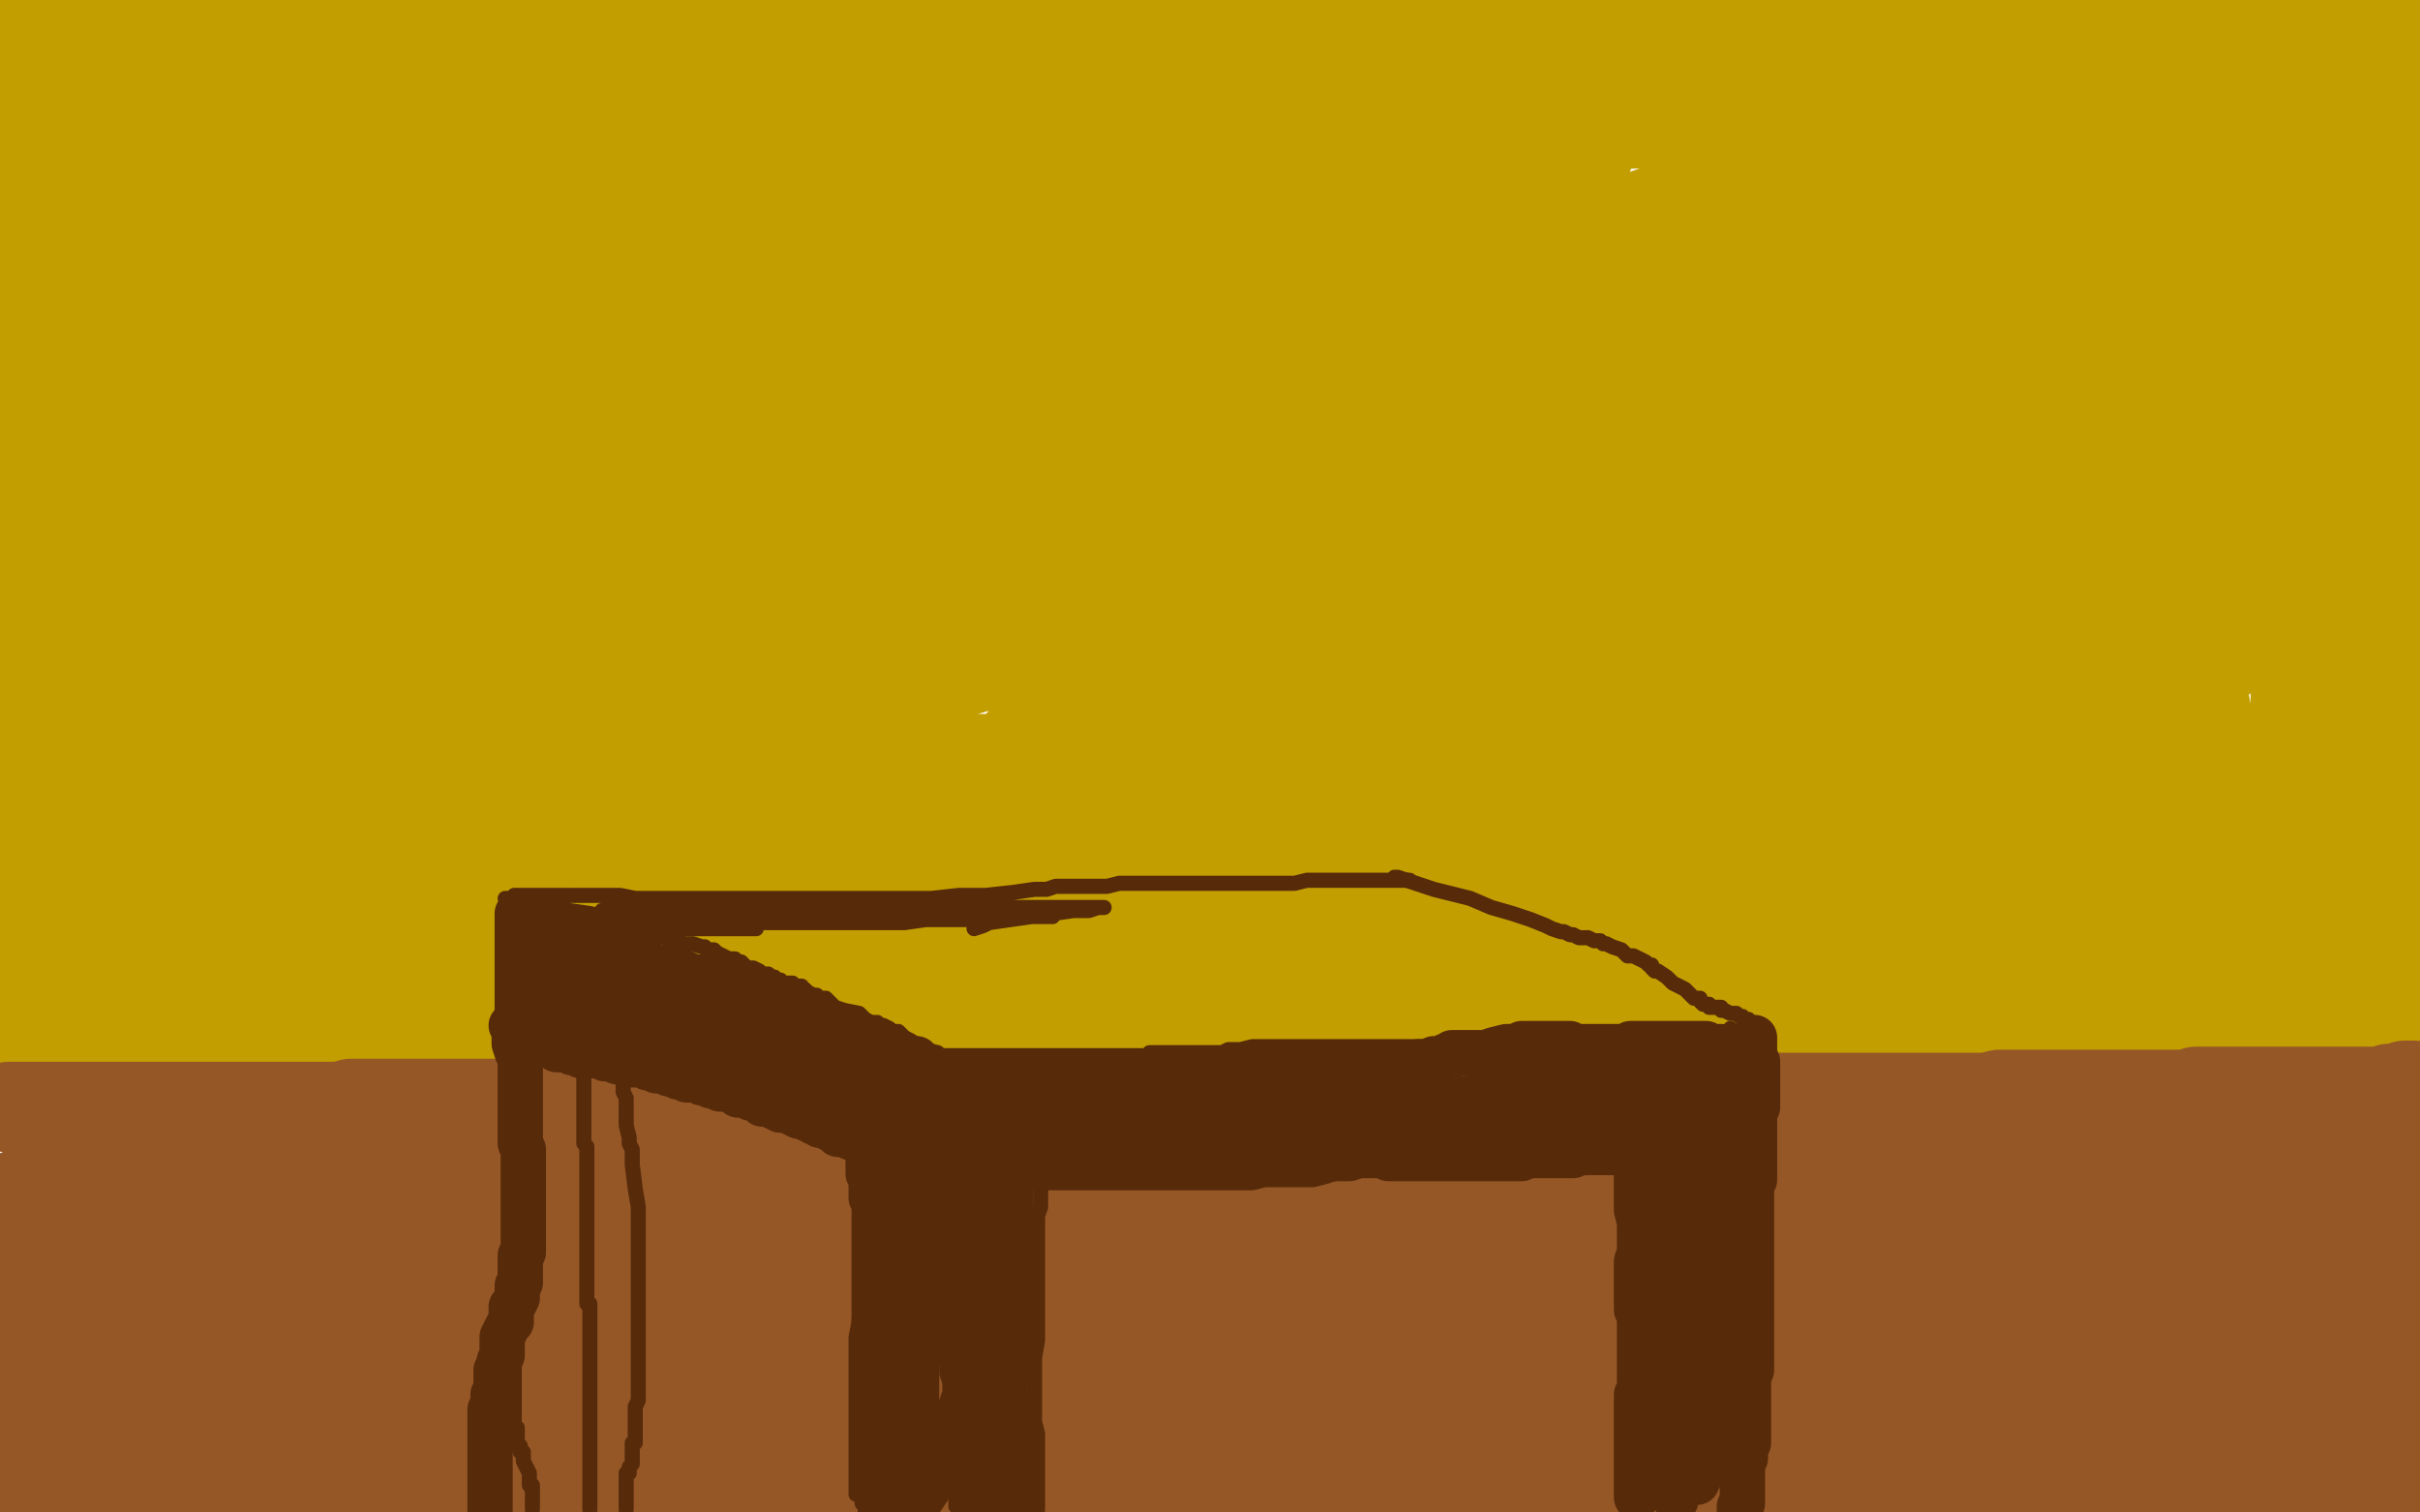
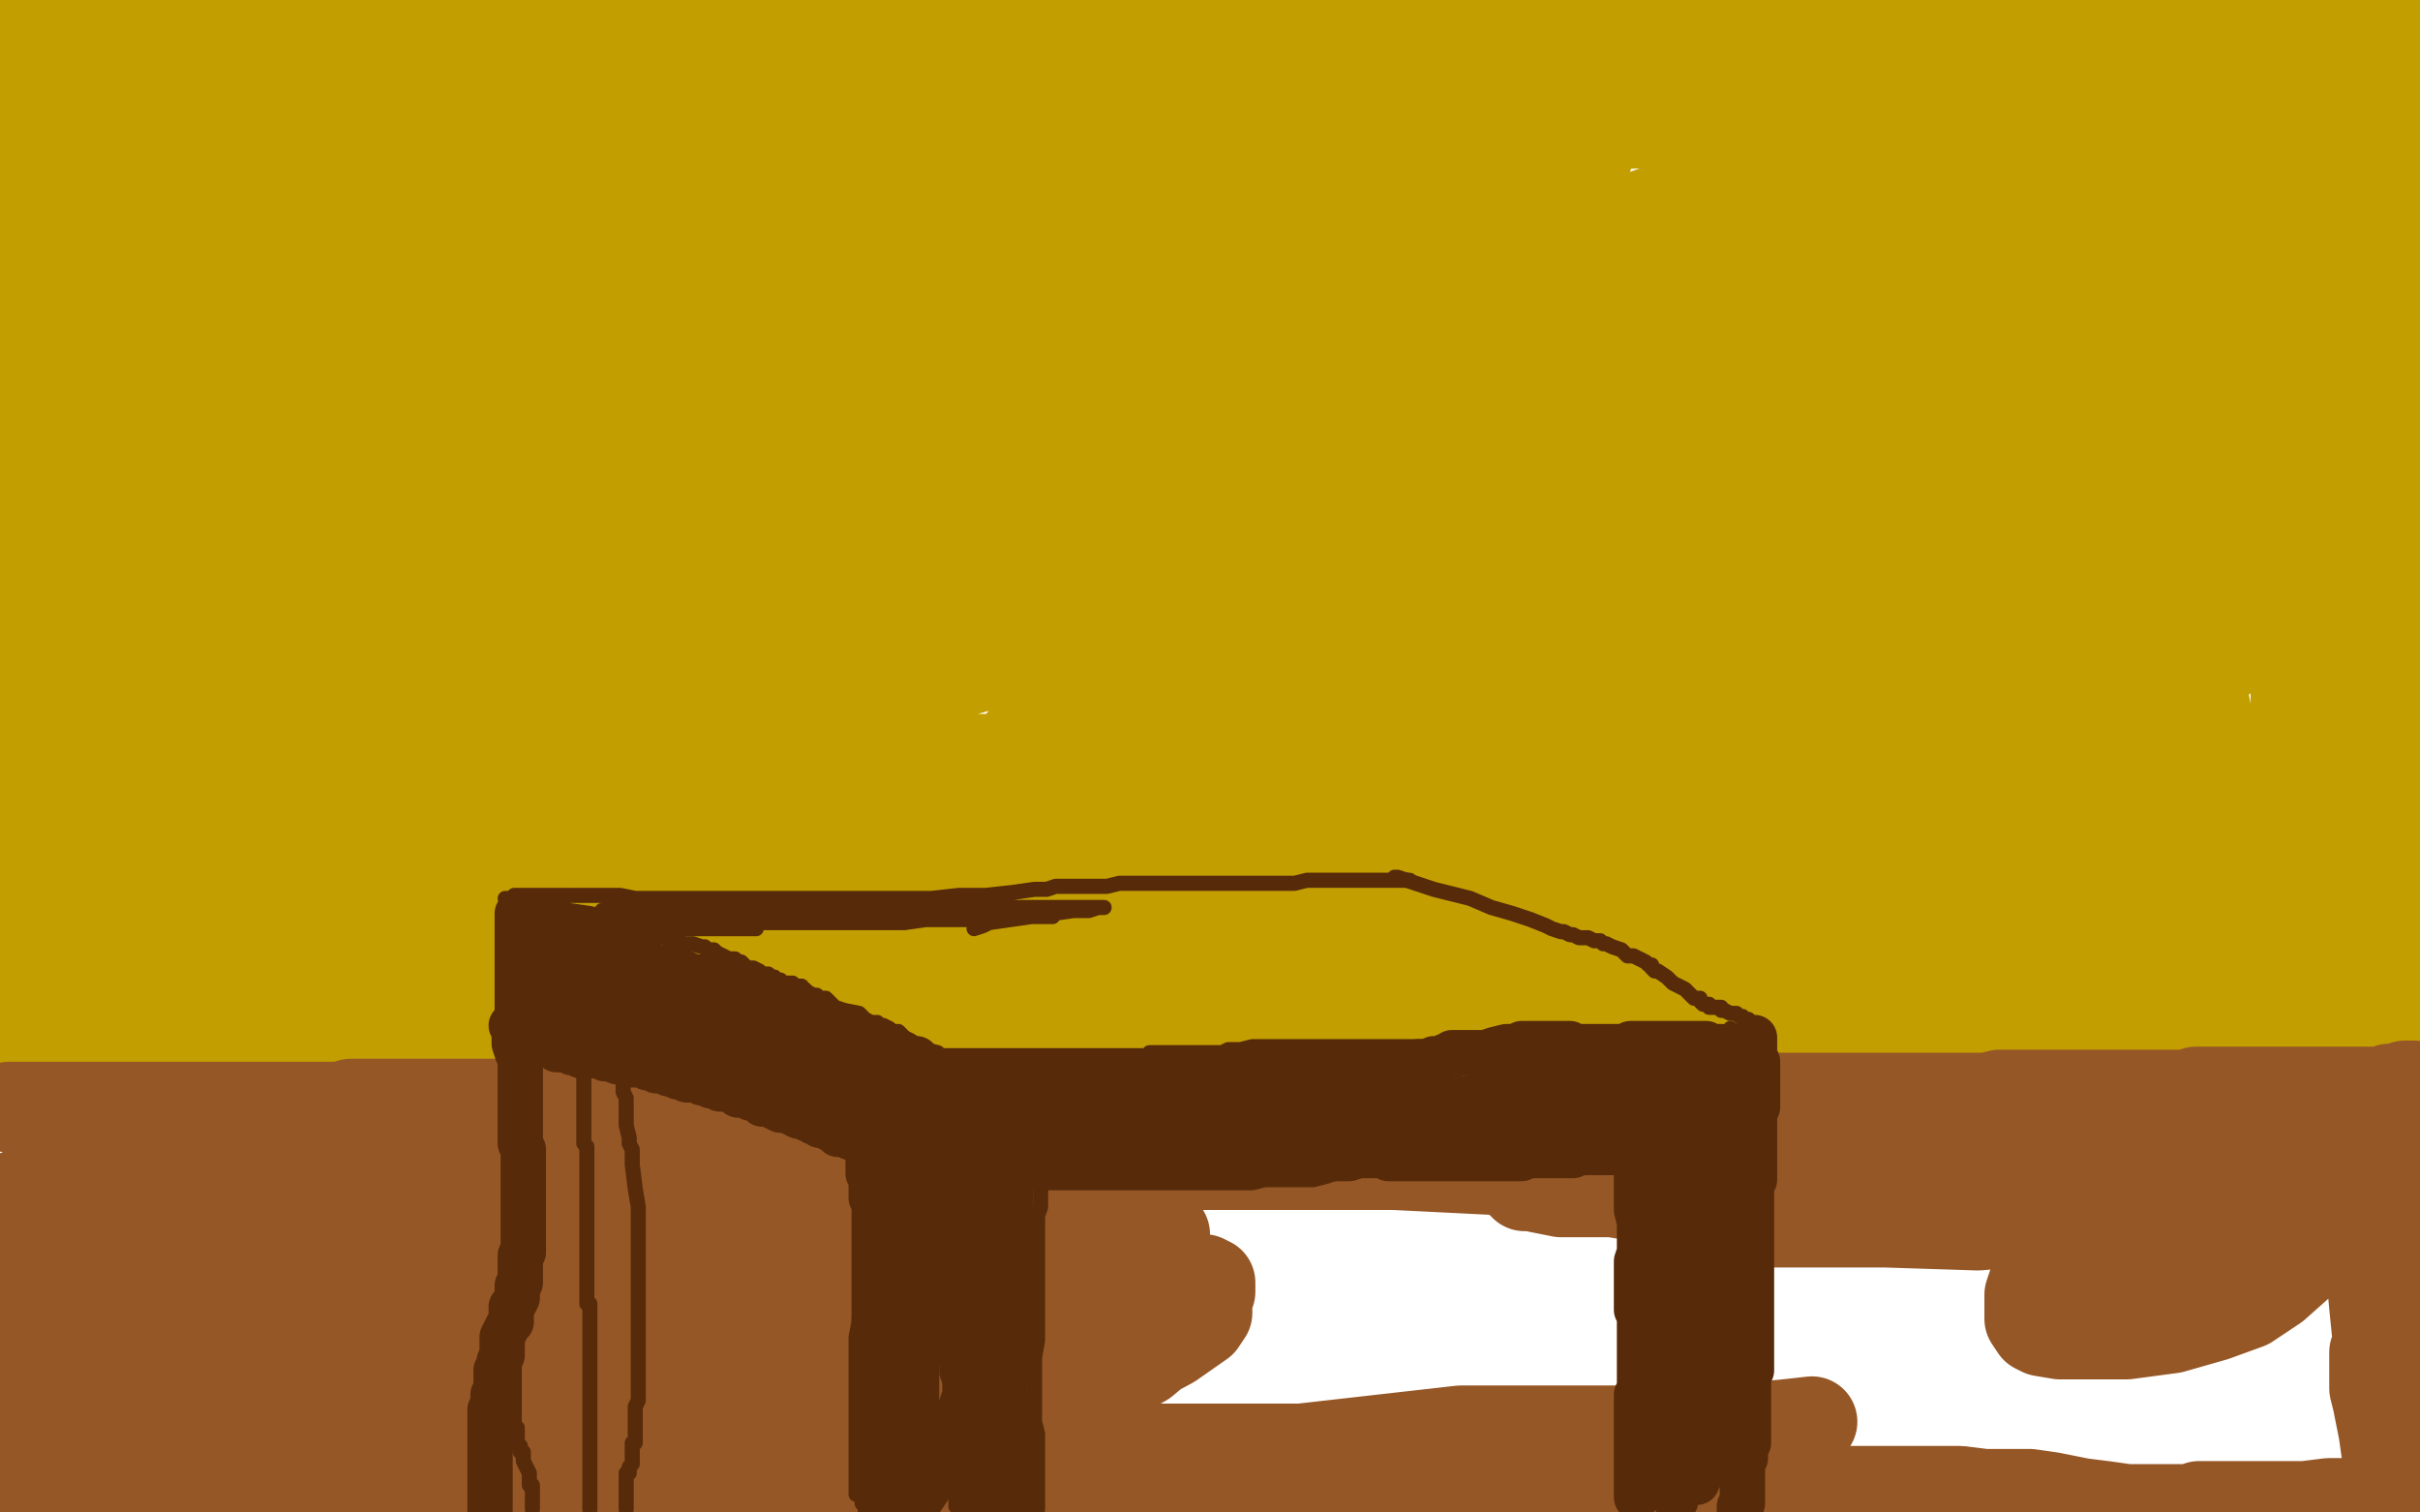
<svg xmlns="http://www.w3.org/2000/svg" width="800" height="500" version="1.1" style="stroke-antialiasing: false">
  <desc>This SVG has been created on https://colorillo.com/</desc>
  <rect x="0" y="0" width="800" height="500" style="fill: rgb(255,255,255); stroke-width:0" />
  <polyline points="0,348 1,348 1,348 3,347 3,347 6,347 6,347 9,347 9,347 12,347 12,347 16,347 16,347 19,348 19,348 22,349 22,349 26,349 26,349 30,349 30,349 32,349 32,349 35,350 35,350 41,351 46,352 53,353 61,354 70,355 80,356 90,357 99,357 107,358 114,358 123,358 130,358 136,358 143,358 149,358 156,358 162,358 168,358 175,359 181,359 188,359 196,359 206,359 215,359 226,358 239,358 251,358 264,357 275,356 288,356 299,356 312,355 323,354 335,354 348,354 359,354 367,354 372,354 378,354 385,354 393,354 404,354 414,354 423,354 433,354 441,354 449,354 456,354 463,354 470,354 477,354 483,353 488,353 493,352 497,352 505,351 513,351 524,351 535,351 547,351 557,351 566,351 576,351 585,351 595,350 605,348 613,347 622,346 627,345 633,345 637,345 643,344 647,344 653,344 658,344 663,344 666,344 670,344 673,344 676,344 678,344 681,344 684,344 688,344 694,344 698,344 702,344 708,344 712,344 715,343 720,343 723,342 727,342 734,342 736,342 739,342 743,342 746,342 751,342 755,341 758,341 762,341 764,340 767,341 768,341 769,341 770,341 771,341 772,341 773,341 774,341 775,341 777,342 779,343 780,343 781,344 782,344 783,344 784,344 785,344 785,343 785,342 785,341 785,339 786,334 787,330 788,324 788,319 789,313 789,307 789,301 789,292 789,284 789,277 789,267 788,259 787,251 785,242 783,235 782,227 780,220 780,215 779,210 778,205 778,202 778,200 778,197 778,195 778,192 778,190 778,188 778,187 778,185 778,183 778,180 778,177 778,176 778,178 778,184 776,194 776,204 776,216 776,228 776,237 776,247 776,258 776,268 776,278 776,286 776,294 776,297 776,300 776,301 776,303 776,305 776,304 775,298 774,291 773,279 770,267 769,252 768,235 768,215 768,200 769,183 769,170 769,159 769,148 769,138 769,130 769,123 770,120 770,117 770,115 770,114 770,113 770,117 771,128 776,150 778,168 779,182 780,194 780,206 780,221 780,235 780,270 778,280 777,290 776,295 774,301 771,306 770,308 768,311 767,312 766,312 766,306 763,293 761,271 759,243 759,215 759,192 761,171 761,158 761,146 762,136 763,129 763,123 764,120 764,118 765,116 766,113 766,112 767,112 768,112 769,116 776,131 782,149 788,171 795,201 797,282 796,270 793,259 793,247 794,232 795,218 795,209 795,198 795,190 795,181 796,174 796,170 796,168 795,173 793,182 789,198 785,223 782,244 777,268 776,283 774,291 773,297 772,301 772,303 772,305 772,306 771,307 770,308 768,308 766,309 764,309 763,309 760,308 758,305 754,302 751,299 750,298 749,298 748,298 746,298 743,298 740,299 737,301 733,302 729,305 721,308 713,313 705,317 696,321 689,326 683,329 681,330 680,331 681,331 686,330 694,328 703,326 708,325 715,324 718,323 721,323 722,323 724,323 726,324 729,324 730,325 733,327 734,327 735,327 735,328 736,328 737,328 738,328 741,327 744,325 748,324 750,322 752,321 755,320 757,318 760,317 764,315 766,313 769,312 770,311 769,311 768,311 766,311 763,312 761,313 756,313 750,314 742,315 731,315 720,315 707,316 690,318 674,320 660,321 647,322 637,323 627,324 620,323 616,323 609,323 601,323 590,324 579,324 566,324 555,324 546,324 534,324 522,324 511,323 500,323 490,323 481,323 471,323 461,323 452,323 445,323 435,325 428,328 421,330 414,331 408,333 399,334 391,335 380,336 369,336 357,336 342,336 327,334 314,333 302,331 290,331 278,331 268,331 257,331 248,331 241,330 233,329 225,328 221,328 215,328 210,328 203,328 194,329 187,329 180,329 173,329 166,330 161,331 158,331 153,331 146,332 138,332 131,332 126,332 116,332 108,332 101,332 93,332 87,331 82,329 75,328 71,326 66,324 61,323 57,322 55,322 53,321 51,320 50,320 48,320 47,319 45,319 43,318 39,317 36,317 32,316 29,316 26,316 24,316 21,316 20,316 9,316 7,316 5,316 2,316 1,316 0,316 0,318 1,320 3,320 4,322 6,323 8,324 10,325 12,326 14,326 16,326 20,326 26,327 32,328 39,328 48,328 58,328 67,328 77,328 87,327 96,325 103,325 110,324 117,324 123,324 127,324 132,324 137,325 143,326 149,327 153,328 157,328 162,329 168,329 175,332 183,333 190,335 199,336 207,337 214,337 221,337 230,337 239,337 244,337 250,337 257,337 261,337 265,337 270,337 275,338 281,338 288,338 294,339 301,339 306,339 312,340 316,340 319,340 323,340 328,340 332,340 338,340 345,340 351,340 357,340 366,339 375,338 385,336 395,334 405,332 413,331 423,328 434,327 445,326 456,325 464,325 475,325 483,325 493,324 501,324 507,324 511,324 513,324 516,325 517,325 518,326 519,326 524,327 534,328 544,329 555,330 566,331 574,332 580,332 583,332 582,332 577,329 571,327 563,324 555,321 549,318 539,315 528,313 516,311 504,309 491,308 479,308 467,308 454,308 442,308 429,309 415,311 400,312 386,315 372,317 361,319 350,321 341,321 331,322 323,323 312,325 301,325 290,325 276,325 266,325 252,325 240,325 229,325 218,325 206,324 195,324 185,322 175,322 167,321 159,319 148,318 134,316 117,313 99,312 81,309 67,307 55,306 45,304 36,302 31,302 25,300 19,299 17,298 13,297 8,297 3,296 0,293 18,293 38,293 63,293 88,293 110,293 134,294 153,294 170,294 190,294 205,294 220,294 236,294 253,294 268,294 286,294 309,294 334,294 359,294 382,293 403,292 417,292 430,292 439,292 448,292 456,292 467,292 478,292 490,292 503,292 516,292 529,291 544,291 556,291 572,288 583,288 592,287 601,286 607,287 614,287 621,286 630,286 641,285 650,284 659,283 665,282 669,282 672,281 675,281 677,281 680,281 681,281 683,281 683,282 682,282 678,285 674,287 665,290 654,294 636,298 607,303 572,308 529,314 481,316 437,316 387,316 342,316 301,316 265,316 234,316 214,316 199,316 187,317 179,317 172,317 168,317 163,317 159,317 155,317 151,317 146,316 144,316 141,316 138,316 134,316 131,316 124,316 119,316 115,316 110,316 108,316 107,316 108,316 111,316 118,316 130,316 147,316 178,316 214,316 261,316 319,316 377,316 433,317 486,317 536,317 577,317 613,317 641,317 664,317 681,317 695,316 705,315 713,313 719,312 726,311 733,310 740,309 744,308 750,307 757,306 764,305 769,304 775,303 779,302 787,301 794,300 799,300 793,297 780,297 763,297 737,295 712,295 684,295 668,295 653,295 640,295 629,295 617,295 609,295 601,295 595,295 592,295 589,295 587,295 585,296 583,296 580,296 580,297 582,297 590,296 606,294 629,292 664,287 706,283 749,278 792,274 783,279 752,279 719,279 680,278 649,278 612,276 592,276 578,276 573,276 570,276 568,276 569,276 571,275 576,273 585,270 601,269 633,266 673,262 718,260 763,258 787,275 753,278 713,280 672,280 627,280 583,280 533,279 483,279 438,279 399,279 377,279 363,279 359,279 361,279 367,278 375,276 386,275 404,272 433,269 465,264 502,259 548,253 593,249 631,246 664,244 690,244 702,244 709,244 708,244 700,246 686,249 665,253 638,258 597,265 546,269 497,269 444,269 388,269 339,269 297,269 261,269 241,269 227,269 222,269 220,269 221,269 222,269 225,267 235,265 249,263 274,258 317,253 374,245 439,234 507,226 566,219 615,214 646,210 661,209 667,209 664,209 654,210 638,214 613,220 584,225 540,234 503,240 462,245 417,249 375,251 328,251 281,251 236,251 197,251 169,250 149,250 141,250 138,250 139,250 145,248 156,244 170,241 192,235 223,227 258,220 293,213 326,208 355,203 374,200 387,199 394,199 395,199 394,199 388,202 370,207 339,216 300,227 264,238 218,247 169,253 133,255 99,256 71,256 47,254 34,254 26,252 24,252 24,251 24,250 24,249 29,244 35,237 46,229 57,221 71,213 92,200 114,188 138,175 156,167 169,162 178,159 181,158 179,162 172,171 160,182 144,198 129,210 112,223 94,231 76,238 62,242 50,242 39,242 31,242 22,239 18,236 16,231 14,226 13,218 12,210 12,200 13,185 15,170 16,155 19,135 22,117 24,103 25,91 26,84 27,79 28,79 29,80 31,87 34,101 37,120 39,141 42,162 42,180 42,197 41,208 39,214 37,219 36,221 34,224 33,227 31,230 31,233 29,236 29,238 28,240 28,239 27,237 26,230 24,219 22,213 20,210 18,206 17,206 16,206 15,207 14,211 13,221 12,234 12,244 11,252 11,258 10,264 9,266 9,269 8,271 7,272 7,273 7,274 6,275 6,276 5,276 5,272 4,263 4,249 4,229 4,212 5,189 5,163 5,141 5,124 5,112 5,102 5,94 6,87 7,80 9,70 10,65 11,56 11,49 12,45 12,41 12,35 12,31 12,28 12,26 12,23 12,21 11,21 11,20 11,19 10,17 10,16 10,15 10,14 10,13 10,12 10,10 10,7 10,6 10,5 10,4 10,3 10,2 10,0 18,6 58,5 94,5 122,5 141,5 158,5 173,5 183,5 188,5 190,5 190,7 187,9 183,13 174,16 163,19 147,24 125,29 104,33 83,36 65,38 51,40 43,41 39,41 39,40 39,39 39,35 43,31 49,25 57,20 71,13 94,8 112,5 126,4 139,4 149,4 152,5 153,6 153,8 152,11 144,20 131,29 110,39 89,48 64,54 39,61 16,64 1,46 10,40 21,35 32,30 42,27 52,26 60,26 66,26 69,26 72,27 74,31 75,34 75,41 74,49 69,59 64,68 56,77 47,82 40,88 30,91 21,93 14,94 10,94 8,94 7,94 7,92 7,86 9,78 14,70 21,61 28,52 38,45 50,39 63,36 81,32 101,31 122,31 135,32 147,36 151,38 153,41 153,46 151,55 141,66 123,83 103,97 79,111 58,122 40,129 27,132 19,134 16,135 15,135 15,134 17,129 21,121 27,111 35,99 44,87 57,76 68,69 78,63 87,60 92,59 96,59 97,59 98,60 98,64 98,73 98,82 94,93 87,106 79,118 71,128 63,136 56,141 50,145 45,148 42,149 41,149 41,147 43,143 46,135 52,125 61,110 73,91 89,75 110,57 129,44 143,37 154,32 160,30 162,30 163,30 163,32 159,39 151,50 137,64 114,83 91,101 71,114 60,121 52,125 46,127 45,127 45,126 46,123 49,117 57,107 65,95 80,83 100,65 123,49 144,38 165,28 180,23 190,18 195,18 196,17 195,21 189,30 184,39 173,54 162,73 149,91 134,108 119,126 100,145 85,157 75,165 66,172 60,175 58,175 57,176 59,173 64,165 71,154 81,138 94,121 108,101 125,81 139,65 151,53 161,44 171,36 177,30 181,28 183,27 183,28 182,32 177,43 168,59 151,84 129,110 108,136 87,157 66,175 52,185 40,193 33,198 29,201 28,202 27,202 31,196 41,181 55,159 76,133 97,105 118,76 141,50 163,26 181,10 213,8 199,33 181,63 160,98 141,126 121,152 104,170 94,181 86,188 80,194 77,195" style="fill: none; stroke: #c39e00; stroke-width: 30; stroke-linejoin: round; stroke-linecap: round; stroke-antialiasing: false; stroke-antialias: 0; opacity: 1.0" />
  <polyline points="77,196 76,196 77,193 80,187 86,180 96,170 112,159 132,145 155,127 175,109 196,94 214,77 229,65 239,56 248,48 252,44 253,44 252,44 249,46 243,52 234,62 219,78 197,102 169,131 139,163 112,190 91,210 77,220 67,228 60,233 57,236 59,232 64,224 71,211 82,189 96,167 113,142 134,111 160,82 185,56 206,35 224,20 238,9 244,4 249,1 250,1 249,2 246,8 239,16 228,29 209,50 185,74 156,99 129,124 105,146 87,164 74,176 65,185 62,189 61,190 60,190 60,189 60,185 66,178 74,165 86,150 106,126 130,102 157,79 185,58 213,39 235,25 247,15 255,9 258,7 258,8 254,11 244,22 229,38 209,61 185,85 164,107 145,123 127,142 113,157 97,171 88,180 80,189 74,196 70,201 67,204 66,206 65,207 65,208 64,208 64,209 64,210 63,211 62,213 61,215 60,215 60,216 60,218 58,220 57,223 56,227 54,232 52,240 51,245 50,251 50,255 50,256 37,266 35,267 34,267 33,268 32,268 29,269 28,270 27,271 25,271 24,272 23,272 22,272 22,273 21,274 23,274 26,274 33,273 44,271 55,268 68,267 79,266 90,265 98,265 105,265 112,266 119,267 125,268 131,269 136,270 142,271 146,272 152,272 156,272 161,272 165,271 168,271 170,270 173,270 177,270 179,270 183,270 187,270 193,270 200,270 205,270 212,270 218,270 223,270 227,270 232,270 235,270 237,270 238,270 239,270 241,270 242,270 244,270 245,270 246,270 245,270 240,270 230,270 219,270 208,267 197,264 187,261 180,256 172,251 166,247 160,242 154,235 153,231 152,229 152,226 155,220 160,213 163,208 169,200 176,190 183,181 193,169 202,157 213,143 221,133 229,122 233,115 235,112 233,115 225,127 212,148 195,173 177,196 160,214 143,229 130,240 120,248 112,251 109,253 108,254 107,254 107,253 106,251 106,246 106,241 107,234 109,225 112,214 119,199 125,184 135,170 147,157 157,151 166,145 173,142 178,139 181,137 183,137 185,137 186,137 187,138 187,140 187,146 187,153 185,163 181,176 173,191 166,204 156,218 147,227 140,234 137,236 135,237 135,236 138,230 145,218 152,205 163,181 175,160 188,138 199,112 209,93 217,81 225,73 231,66 238,60 244,56 250,53 252,51 253,51 254,53 254,57 254,62 253,73 247,88 239,104 227,123 213,143 201,158 192,167 185,173 180,176 178,177 178,178 178,175 180,167 183,153 188,137 196,114 203,94 212,71 224,44 234,23 244,7 267,12 260,27 246,49 236,65 223,85 213,101 205,113 199,124 195,130 195,134 194,134 194,135 194,134 194,130 199,123 204,115 212,104 224,90 236,75 252,57 264,44 274,35 283,28 288,24 290,22 291,21 291,22 291,24 289,31 284,44 277,62 264,86 251,113 235,140 221,165 209,182 203,192 199,198 195,202 194,203 194,202 195,198 198,191 206,174 217,150 231,123 244,94 260,62 274,33 291,7 297,18 284,47 266,79 246,110 228,140 213,158 203,172 195,181 191,186 187,190 185,192 184,193 183,193 182,194 181,194 181,193 181,188 182,179 186,171 192,156 200,141 210,122 221,103 252,74 258,70 264,66 269,62 273,60 274,60 274,61 272,69 267,83 258,106 243,141 230,180 214,217 200,244 190,263 185,272 180,277 179,280 177,281 177,280 177,278 180,271 185,261 191,251 201,235 218,210 235,185 254,157 272,134 285,121 292,115 295,111 296,111 295,112 291,120 280,135 262,161 244,181 230,197 218,208 206,218 195,225 187,230 181,233 177,236 175,237 175,236 175,234 177,226 181,215 187,201 195,178 206,154 217,128 231,101 240,85 248,76 253,71 255,69 256,68 257,66 258,66 259,66 260,65 260,66 258,73 251,86 239,105 221,135 201,168 182,196 166,216 153,233 147,242 143,247 141,249 141,250 142,248 145,244 151,236 159,223 170,206 182,187 199,162 212,138 224,118 236,97 244,85 251,74 259,65 264,57 269,53 271,51 275,48 278,45 280,42 282,40 284,39 283,43 280,51 273,64 263,83 252,100 241,116 233,128 227,134 226,136 225,136 225,135 229,125 235,110 242,97 251,83 264,66 276,51 286,42 296,32 306,22 312,17 320,12 326,8 329,5 331,4 333,4 334,4 336,4 338,4 340,4 342,5 343,5 343,6 343,7 343,8 343,9 343,10 343,11 340,13 337,15 331,17 325,18 317,20 305,20 294,20 280,20 268,20 257,20 251,18 249,17 248,17 248,16 249,15 251,13 254,10 259,7 265,4 276,0 664,4 626,11 580,21 526,29 472,35 423,41 383,46 347,48 324,48 312,48 304,48 301,48 301,47 304,45 313,42 322,40 338,36 362,33 394,28 426,25 468,21 513,21 557,21 602,21 641,21 674,21 702,19 715,17 719,17 720,16 716,17 706,18 692,21 672,25 646,29 605,36 560,40 507,42 448,46 395,45 350,46 314,46 294,46 285,46 283,46 282,46 282,45 283,45 284,43 287,41 299,36 315,32 345,23 389,14 438,6 556,2 533,12 510,19 491,23 474,28 461,30 450,31 441,32 431,32 423,32 417,31 414,31 413,30 413,29 414,27 418,26 423,24 432,21 442,17 457,15 481,12 513,9 546,9 588,9 627,9 663,9 691,9 713,9 730,9 742,9 753,9 760,10 766,10 770,10 772,11 775,10 778,10 782,10 785,10 791,10 795,10 798,10 799,10 796,10 793,10 788,11 781,12 775,13 766,14 761,15 754,16 747,16 741,17 733,17 724,17 718,17 709,16 702,16 699,16 695,16 692,16 691,16 689,17 688,17 686,17 687,17 688,17 693,17 701,17 713,17 728,17 747,17 767,17 781,17 795,17 793,52 786,62 779,72 769,81 762,89 758,93 757,95 755,97 754,97 755,92 757,84 759,75 761,65 765,56 766,46 768,36 771,30 772,28 772,26 773,26 774,26 775,26 775,27 779,29 781,33 784,38 789,46 793,59 797,73 798,90 799,103 799,117 798,125 798,134 798,139 797,141 797,142 797,143 797,141 797,134 795,123 796,113 795,99 794,84 794,73 794,62 794,56 794,54 793,57 789,65 782,76 778,88 770,103 765,120 760,137 754,154 751,167 748,175 746,181 745,184 745,178 746,167 745,154 745,143 745,132 745,123 745,112 745,104 745,96 745,90 747,84 748,78 749,75 750,72 751,70 752,70 752,69 753,69 754,73 755,83 756,98 756,113 754,128 752,140 750,146 749,149 749,151 749,150 749,142 751,128 753,116 754,102 755,91 755,79 755,69 754,62 753,58 752,56 751,56 749,56 747,58 743,62 737,67 731,72 722,76 715,79 709,82 703,83 701,84 699,84 700,82 702,77 708,71 715,65 724,59 734,53 743,49 749,46 752,44 754,43 754,44 750,47 740,52 726,57 703,65 679,68 662,69 648,70 638,71 636,71 636,70 641,68 648,63 657,59 667,56 679,51 692,48 706,43 718,41 729,40 735,39 738,39 738,41 738,43 737,47 731,54 725,60 715,64 705,68 693,71 682,72 672,73 665,73 666,71 669,69 674,67 678,65 687,60 697,58 707,55 716,54 727,52 736,50 738,49 739,49 736,49 726,52 708,57 680,65 641,78 594,90 551,97 516,103 490,106 475,107 466,108 462,108 465,106 471,103 480,97 491,94 507,87 525,81 547,75 570,67 587,62 601,58 609,55 615,54 616,54 617,54 614,54 605,58 591,63 568,72 545,80 525,87 510,92 501,95 499,96 500,96 510,94 526,89 551,83 579,71 611,59 642,49 672,42 688,38 700,35 707,34 710,33 712,33 711,35 703,42 692,49 677,56 662,61 648,66 637,69 627,71 620,71 616,72 613,72 613,71 617,68 621,63 626,57 631,53 632,51 629,51 620,51 602,54 575,60 538,73 496,86 449,98 408,107 373,114 346,119 324,123 309,126 295,128 284,128 277,129 275,129 274,129 275,128 280,125 286,122 296,117 313,109 336,100 365,88 396,76 422,68 438,64 450,60 459,58 463,57 464,57 462,57 453,61 438,67 421,74 398,83 372,93 352,99 338,102 331,103 328,103 330,101 335,94 340,89 349,82 359,76 369,69 381,66 388,64 389,64 388,65 379,71 366,78 349,89 326,100 300,110 280,115 267,118 253,120 246,120 243,120 242,120 242,118 242,115 242,113 245,111 249,105 254,99 260,94 269,89 278,84 287,80 297,78 303,76 306,75 308,75 309,77 310,81 311,85 311,90 309,94 306,99 301,104 297,107 294,109 290,112 289,112 289,110 290,106 293,101 301,92 305,88 315,81 322,79 332,76 335,75 341,74 345,74 347,74 346,74 343,77 337,82 322,92 311,100 300,105 290,109 281,113 277,114 275,114 274,114 273,114 273,113 272,106 272,101 273,96 275,90 277,86 279,80 282,75 287,70 291,66 296,64 302,62 310,61 319,61 328,61 339,61 352,63 363,67 373,71 380,74 385,77 386,79 386,80 386,83 382,87 373,92 362,97 348,102 329,106 308,107 293,108 280,108 270,108 291,76 305,71 327,65 360,58 404,48 457,43 517,36 567,36 603,36 626,37 634,37 636,37 636,38 634,40 629,44 624,49 618,54 611,59 606,63 600,66 590,72 578,76 562,80 532,87 497,92 465,95 437,95 424,95 417,95 416,95 419,93 426,90 435,86 446,81 457,76 470,71 485,64 497,59 510,53 519,49 523,47 526,47 526,48 525,51 522,56 516,61 508,66 498,72 486,77 473,81 459,85 448,87 440,88 433,88 430,88 429,88 431,87 437,83 446,79 456,73 469,68 480,63 487,60 490,60 486,61 476,67 463,75 444,87 419,102 397,116 375,128 358,141 341,151 330,159 321,164 314,170 306,175 299,180 294,183 290,186 289,187 289,185 294,181 299,173 306,165 311,157 317,148 322,142 327,137 329,135 331,134 326,138 318,144 304,157 289,170 272,184 256,198 242,207 235,214 230,219 227,220 227,222 227,221 229,218 235,210 242,200 251,190 260,179 270,169 279,159 290,148 298,139 304,134 307,132 309,132 309,131 310,131 311,131 312,132 313,134 314,138 314,144 311,150 306,159 297,167 286,175 274,181 264,185 252,190 240,192 229,193 223,193 222,194 222,193 222,191 226,186 232,178 242,169 250,161 264,151 278,143 289,137 297,134 304,132 306,131 307,131 308,131 309,131 310,134 311,138 312,144 311,151 308,159 301,171 293,181 285,191 276,202 266,210 257,215 249,220 246,222 245,223 246,222 248,217 253,211 260,203 269,194 282,180 297,168 314,155 334,141 350,132 363,126 371,124 374,124 375,124 373,127 365,135 358,145 349,155 340,164 330,174 324,179 316,184 309,187 304,190 302,191 305,189 312,184 321,178 335,170 352,157 372,143 394,129 409,121 421,115 427,112 430,110 431,110 431,111 430,113 428,119 422,127 416,137 405,149 389,163 374,177 359,189 346,196 336,202 331,205 329,206 330,205 334,201 340,194 348,185 359,173 375,157 392,142 415,126 440,111 461,101 477,91 488,85 496,81 498,80 498,81 494,86 485,95 468,111 447,133 424,153" style="fill: none; stroke: #c39e00; stroke-width: 30; stroke-linejoin: round; stroke-linecap: round; stroke-antialiasing: false; stroke-antialias: 0; opacity: 1.0" />
  <polyline points="403,170 389,181 379,187 370,192 360,195 353,198 347,199 341,199 337,199 336,199 335,199 336,196 339,191 346,185 354,175 364,167 374,159 384,152 392,149 395,147 396,147 396,149 396,153 394,161 389,174 384,187 376,202 365,216 358,226 351,234 346,239 341,243 338,245 341,243 346,236 356,230 367,219 383,206 403,190 430,173 462,159 488,149 505,144 514,142 516,142 514,145 502,158 488,173 470,190 449,207 429,223 413,232 403,237 394,240 388,242 383,243 382,243 381,243 381,241 382,237 385,229 390,219 397,208 406,191 419,174 433,158 447,148 464,138 475,133 482,129 484,128 485,128 483,132 475,140 466,150 455,162 442,175 432,184 423,193 418,198 414,202 411,204 412,204 415,199 423,193 432,181 445,168 461,154 476,141 488,132 498,127 504,124 504,125 499,132 490,144 479,158 465,173 452,187 435,200 423,209 411,217 403,222 397,224 394,224 393,225 394,223 398,220 402,215 410,207 422,195 440,182 462,166 484,151 504,140 524,131 540,124 549,121 558,120 565,119 569,119 573,119 577,121 578,123 580,125 580,129 579,134 575,141 567,150 553,160 535,170 516,180 496,188 477,192 459,193 451,194 447,194 446,194 446,193 447,189 453,181 459,172 467,162 478,152 487,143 497,136 508,130 523,124 537,119 556,115 572,113 584,112 591,112 594,112 595,112 595,114 595,117 591,123 582,131 570,140 553,151 535,161 513,172 495,180 485,184 479,187 477,187 477,186 480,182 486,177 494,171 503,163 513,154 525,144 536,137 549,130 559,125 569,123 576,122 579,122 581,122 582,122 584,123 584,125 584,128 584,132 582,137 579,143 573,150 565,157 558,162 549,167 542,170 535,171 528,172 525,172 525,171 526,168 531,161 539,154 549,145 561,136 578,126 596,117 609,113 620,108 626,107 629,107 630,107 631,107 632,107 633,107 635,108 638,110 640,112 641,114 641,116 641,118 637,123 631,129 622,135 611,138 600,141 587,143 575,145 565,146 557,146 554,146 553,146 553,142 556,136 562,128 569,121 579,114 589,108 599,104 609,100 619,98 629,96 637,96 645,96 654,96 660,96 668,97 671,100 673,101 673,104 673,108 673,112 667,120 658,129 645,137 632,145 619,149 607,151 598,152 594,152 596,147 600,141 608,133 614,127 623,119 634,111 644,106 655,102 663,101 670,100 675,100 677,100 680,101 683,105 685,109 687,113 687,116 687,119 686,124 683,130 678,135 672,140 665,144 655,149 644,152 632,155 623,156 616,157 613,157 615,153 622,142 628,132 637,119 645,107 651,101 658,96 662,93 666,91 670,91 676,90 685,89 694,89 702,89 710,90 716,93 718,95 719,98 723,107 724,118 724,129 721,141 714,154 707,167 698,178 689,185 683,191 678,194 677,194 677,193 677,190 679,180 683,169 687,156 691,144 697,129 702,119 705,110 709,102 713,94 715,91 717,89 717,90 717,96 718,107 718,119 718,131 718,142 718,156 718,168 717,179 715,187 713,193 711,197 710,198 708,199 706,199 703,199 701,199 700,197 699,195 697,191 694,182 692,171 691,160 690,147 689,136 688,127 688,124 688,123 689,123 691,124 697,129 706,137 715,145 722,154 729,164 735,174 739,183 740,191 741,198 741,204 741,208 738,212 735,215 734,218 731,220 730,221 728,222 724,224 722,225 720,225 718,225 717,225 716,224 714,222 713,217 711,212 710,205 710,198 710,195 710,193 712,192 713,192 715,192 717,194 720,198 723,204 724,213 727,223 729,234 731,245 732,254 732,263 732,270 732,273 731,276 730,277 729,278 728,279 727,279 726,279 723,276 715,267 709,257 705,250 700,243 697,240 696,237 695,237 695,236 695,235 696,233 698,232 700,231 702,230 701,230 697,231 688,234 677,238 663,241 651,243 637,244 626,244 619,244 616,244 615,243 615,242 615,239 616,234 620,231 624,227 630,223 635,219 641,215 649,212 658,208 667,206 675,204 682,203 688,202 692,202 693,202 694,202 694,204 693,208 689,214 684,220 679,226 673,234 666,239 659,242 652,244 646,245 643,245 642,245 644,243 648,237 652,229 660,220 666,213 674,205 682,197 686,195 688,195 689,195 689,197 690,201 690,205 690,213 689,216 684,221 677,226 669,229 659,232 647,233 634,231 617,230 601,226 591,223 586,221 586,219 586,216 586,212 588,208 592,201 596,196 603,190 609,184 616,180 624,175 631,173 638,172 645,172 655,172 664,172 674,173 683,173 689,173 692,173 692,174 684,178 664,185 633,193 601,200 565,207 537,209 519,210 508,210 503,210 502,210 502,209 502,206 504,202 511,197 518,191 528,185 543,180 562,174 589,171 615,168 636,165 651,164 659,164 662,164 664,165 664,167 663,168 661,171 653,176 643,182 630,189 612,197 589,206 566,214 541,220 522,224 508,228 501,229 497,230 496,230 497,229 499,225 504,219 511,211 520,204 531,195 544,188 560,181 580,173 591,170 599,168 602,168 599,171 589,179 573,189 554,201 532,214 511,224 496,231 482,234 471,235 459,236 450,236 442,235 441,235 441,234 444,231 449,228 455,224 465,221 476,217 489,212 503,208 514,204 524,201 532,197 537,196 536,196 530,196 517,200 506,202 494,207 484,210 477,212 471,214 469,215 469,214 473,212 478,210 487,208 497,206 509,205 519,204 525,203 527,203 524,203 514,206 506,208 494,209 480,212 470,213 463,214 458,214 456,214" style="fill: none; stroke: #c39e00; stroke-width: 30; stroke-linejoin: round; stroke-linecap: round; stroke-antialiasing: false; stroke-antialias: 0; opacity: 1.0" />
  <polyline points="3,366 4,366 4,366 5,366 6,366 7,366 8,366 9,366 10,366 12,366 14,366 15,366 17,366 20,366 22,366 23,366 25,366 26,366 28,366 29,366 30,366 33,366 34,366 35,366 36,366 37,366 38,366 39,366 40,366 41,366 43,366 45,366 47,366 48,366 51,366 53,366 56,366 57,366 58,366 59,366 61,366 62,366 63,366 66,366 69,366 72,366 75,366 77,366 79,366 81,366 82,366 84,366 85,366 87,366 88,366 91,366 94,366 97,366 99,366 102,366 103,366 105,366 107,366 109,366 110,366 111,366 112,366 113,366 116,365 120,365 126,365 130,365 134,365 139,365 142,365 143,365 144,365 146,365 147,365 148,365 150,365 152,365 153,365 155,365 158,365 162,365 167,365 172,365 176,365 179,365 182,365 185,365 186,365 187,365 188,365 189,365 190,365 191,365 193,365 196,365 202,365 212,365 221,365 227,365 237,365 244,366 248,366 251,366 254,366 255,366 256,366 257,366 258,366 259,366 260,366 262,366 264,366 268,366 271,366 272,366 273,366 275,366 277,366 278,366 279,366 280,366 282,366 284,366 286,366 290,366 294,366 299,366 304,366 308,366 314,366 320,367 325,367 328,367 334,367 338,367 342,367 345,367 349,367 352,367 354,366 357,366 359,365 361,365 364,365 365,365 366,365 368,365 370,364 371,364 372,364 373,364 374,364 376,363 379,363 383,363 389,363 393,363 399,363 403,363 406,363 408,363 410,363 411,363 412,363 414,363 417,363 420,363 425,363 429,363 434,363 438,363 441,363 444,363 448,363 451,363 453,363 456,363 458,363 461,363 464,363 468,363 474,363 479,363 486,363 493,363 500,363 505,363 511,363 514,363 516,363 519,363 521,363 522,363 523,363 524,363 526,363 529,363 533,363 536,363 540,363 546,363 549,363 551,363 553,363 555,363 557,363 560,363 566,363 572,363 578,363 585,363 593,363 600,363 610,363 619,363 627,363 636,363 642,363 648,363 652,363 654,363 657,363 661,362 665,362 669,362 672,362 676,362 683,362 692,362 699,362 708,362 718,362 723,362 726,361 728,361 729,361 730,361 731,361 732,361 733,361 734,361 735,361 736,361 738,361 739,361 741,361 743,361 746,361 749,361 752,361 755,361 757,361 761,361 763,361 765,361 767,361 769,361 772,361 775,361 777,361 779,361 781,361 783,361 786,361 787,361 790,360 792,360 795,359 798,359 799,365 796,372 795,380 794,391 793,401 793,409 793,418 793,425 792,430 791,435 790,439 790,442 789,444 789,446 788,448 788,449 788,450 788,449 787,447 786,442 785,432 784,421 783,409 783,400 783,391 782,386 781,382 781,380 781,379 781,378 780,378 780,379 780,380 779,382 777,387 775,394 772,401 768,409 761,417 752,425 743,431 732,435 718,439 703,441 689,441 681,441 675,440 673,439 671,436 671,432 671,428 673,422 676,418 678,416 681,413 686,409 691,406 697,403 704,399 712,395 720,392 728,391 736,389 741,389 743,389 743,390 741,392 737,394 728,398 718,403 707,406 696,410 686,412 682,414 680,414 681,413 685,410 692,407 702,402 714,398 727,394 741,391 752,389 762,387 772,387 778,387 783,388 784,389 784,391 784,395 779,400 771,404 763,408 753,412 740,416 726,420 714,422 700,423 688,424 680,424 677,424 675,424 675,423 675,422 674,418 674,415 674,414 677,411 683,405 692,401 702,398 713,395 724,392 733,391 739,391 744,390 745,390 746,390 740,393 729,396 712,399 686,402 654,405 623,404 597,404 581,404 571,404 569,404 569,403 572,399 576,396 584,392 591,390 600,387 611,383 622,382 635,381 648,381 660,381 674,382 684,382 692,382 695,382 696,383 697,383 698,383 698,384 696,384 536,393 534,393 537,391 542,390 552,388 565,386 585,383 608,380 634,378 663,377 685,377 703,377 718,377 730,378 738,379 740,380 740,381 737,383 733,384 724,387 717,389 704,391 694,392 680,394 663,394 644,394 621,396 598,396 578,396 559,396 545,396 533,394 525,394 516,394 511,393 506,392 504,392 503,391 503,390 504,390 508,390 512,389 521,388 530,387 541,387 551,387 560,387 567,387 569,387 563,387 546,387 528,387 501,387 461,385 420,385 378,385 336,385 303,385 282,385 266,385 251,385 238,385 230,385 223,386 219,387 217,388 218,388 219,388 221,388 220,388 217,389 213,390 207,392 198,394 191,395 181,398 173,398 162,399 150,399 143,399 135,399 130,399 125,398 118,397 112,397 109,397 104,396 101,396 97,396 93,396 89,396 86,396 85,396 84,396 82,396 79,396 75,396 72,396 67,396 59,396 50,395 42,395 34,395 24,395 17,395 11,395 6,395 19,392 44,392 70,391 95,389 115,389 130,389 142,389 150,389 161,389 171,390 178,390 186,390 193,390 199,390 206,390 212,390 218,390 225,390 229,390 232,390 232,389 231,389 227,389 216,390 201,392 174,395 142,400 110,404 84,407 60,411 44,414 34,415 29,416 25,417 21,418 19,418 17,419 14,421 11,423 6,427 1,432 5,429 13,416 19,407 23,402 23,401 23,400 23,401 24,406 25,415 25,429 25,442 24,456 21,469 17,481 13,490 9,497 1,415 3,409 4,408 4,407 7,410 9,414 12,422 16,430 18,438 20,445 21,453 22,460 22,468 21,473 20,480 17,485 15,488 13,491 11,492 10,493 10,492 11,487 13,477 18,466 22,454 28,443 32,436 34,433 36,431 37,431 38,431 40,431 48,443 51,450 53,459 54,467 54,475 53,482 49,488 45,492 41,496 38,498 35,498 33,499 32,499 31,499 30,498 28,493 26,486 26,476 26,461 29,445 36,432 42,423 53,415 62,410 69,408 71,407 72,407 73,407 75,408 79,416 82,423 84,433 86,442 86,453 84,462 81,470 77,475 72,479 66,483 62,485 57,487 54,487 52,488 51,488 51,487 49,482 48,475 48,467 49,457 52,446 57,438 63,430 71,425 78,421 83,420 87,420 89,420 90,420 92,422 94,428 94,435 94,444 93,456 90,465 86,477 81,487 76,494 59,498 59,491 61,481 64,467 69,453 74,440 81,430 86,425 90,422 94,421 97,421 99,421 100,421 104,424 107,430 110,440 113,450 113,460 113,471 112,479 109,487 104,492 100,495 96,498 92,499 84,499 82,493 80,487 80,479 80,468 82,455 88,445 95,436 104,427 115,422 122,419 130,417 133,417 136,417 138,418 141,422 144,430 145,437 145,445 144,453 141,462 135,471 127,478 118,485 110,491 98,495 90,497 84,498 79,498 76,498 74,497 74,493 74,487 74,480 78,469 85,458 93,447 102,436 111,428 121,422 129,418 135,417 139,416 143,416 147,416 152,418 155,419 158,425 161,434 164,443 164,453 161,463 157,473 149,481 140,487 132,492 124,495 116,496 110,497 108,497 107,497 106,497 106,494 106,488 106,480 108,467 111,454 117,441 124,429 132,422 139,416 148,412 153,409 158,409 162,409 165,409 168,411 174,417 179,424 182,434 183,444 183,455 182,466 174,481 165,491 125,496 125,486 125,472 129,458 133,447 140,439 149,431 157,426 163,424 167,423 170,423 173,423 175,424 177,427 181,431 184,439 187,448 188,457 188,467 188,477 185,485 180,494 151,489 155,473 162,453 167,438 174,425 182,416 188,410 193,407 195,405 196,405 198,405 199,405 201,407 208,413 214,421 221,428 225,437 227,447 228,455 230,466 227,475 222,484 215,490 209,495 203,497 199,499 196,499 194,499 192,498 190,494 188,489 187,481 186,472 185,461 186,452 189,442 195,433 201,425 210,417 219,413 225,410 231,408 233,408 234,408 235,408 239,414 243,423 246,433 247,442 247,453 246,463 242,472 239,478 235,481 233,483 231,484 230,484 229,484 228,483 227,478 226,467 225,458 225,447 225,434 227,423 231,415 240,407 250,402 259,399 269,397 276,397 280,397 283,400 287,405 289,412 289,421 289,429 286,437 282,445 278,452 273,457 266,462 257,465 248,468 241,470 233,471 226,472 218,472 212,472 206,470 201,467 197,462 195,454 193,444 193,431 198,416 207,402 213,396 222,389 230,386 237,385 243,385 248,388 255,393 262,401 269,410 273,416 276,425 277,432 278,437 277,445 270,454 261,461 248,470 230,478 212,485 193,491 181,494 174,494 171,494 171,491 172,485 175,477 179,468 184,458 189,449 196,440 202,435 207,430 213,428 217,427 221,426 222,426 223,426 225,428 226,431 227,434 227,442 226,451 222,461 216,468 210,477 204,483 198,489 193,490 191,492 190,492 189,492 189,488 191,483 195,474 200,467 208,459 217,451 230,444 243,437 258,430 275,425 287,422 296,421 302,420 304,420 304,423 301,429 295,438 286,448 273,460 261,470 250,477 240,481 234,483 232,484 230,484 229,484 228,482 228,477 228,474 229,468 233,455 238,444 245,435 250,430 258,426 263,424 269,423 275,423 279,423 283,423 288,426 293,427 295,429 297,430 298,432 299,433 299,437 299,442 294,448 287,454 278,461 271,465 264,468 255,472 253,472 252,472 251,472 251,470 252,465 255,455 260,444 266,433 276,423 285,414 295,407 306,403 316,400 326,398 334,397 341,397 352,397 365,397 375,400 381,404 385,408 385,411 385,416 379,421 363,431 340,441 304,450 264,457 218,461 185,461 168,461 159,461 154,461 154,460 154,458 154,454 156,449 161,442 166,436 172,429 180,423 190,417 201,414 217,410 237,409 263,407 294,408 331,410 363,415 386,422 396,426 399,429 399,431 399,434 397,437 387,444 374,451 351,459 323,469 298,475 276,481 263,483 252,484 248,485 247,485 247,484 249,480 253,475 261,470 268,463 279,455 290,448 305,441 325,434 342,428 361,424 379,423 392,423 398,423 400,424 400,427 397,432 390,440 378,450 362,459 341,468 323,476 306,482 295,484 288,485 284,485 283,485 283,481 287,475 295,467 304,458 317,450 330,442 348,436 364,432 377,430 385,430 389,429 392,429 392,430 391,430 387,436 377,443 363,453 338,467 316,482 290,493 245,493 262,488 284,484 300,480 311,479 321,478 328,479 333,481 335,481 337,483 338,484 338,485 336,487 330,490 319,495 303,499 238,499 250,497 267,493 297,488 334,482 380,479 430,479 483,473 528,473 567,473 590,471 599,470 594,471 562,477 506,483 441,493 278,499 324,491 367,486 415,482 455,478 485,478 508,479 523,479 533,479 541,479 545,479 548,479 551,479 550,479 548,479 541,480 529,482 516,483 500,486 483,487 470,489 457,491 448,492 440,493 437,493 436,493 435,493 439,493 450,493 465,493 485,493 513,493 546,493 580,493 608,493 625,493 638,493 648,493 656,494 663,494 671,494 678,495 688,497 696,498 703,499 709,499 712,499 715,499 718,499 721,499 724,499 727,498 728,498 729,498 730,498 731,498 732,498 733,498 734,498 735,498 737,498 739,498 742,498 747,498 754,498 762,498 770,497 778,497 790,497 790,496 791,496 791,495 791,494 791,492 791,488 789,480 788,473 787,468 786,463 785,459 785,456 785,454 785,451 785,450 785,449 785,448 785,447" style="fill: none; stroke: #965727; stroke-width: 30; stroke-linejoin: round; stroke-linecap: round; stroke-antialiasing: false; stroke-antialias: 0; opacity: 1.0" />
-   <polyline points="786,446 786,445 787,445 787,444 788,444 789,444 790,445 793,450 795,457 798,467 799,475 799,496 797,499 778,498 767,492 757,485 748,477 743,471 736,464 733,458 731,450 730,445 730,440 731,436 732,433 735,432 738,429 740,429 742,428 743,427 745,426 748,426 750,426 753,426 755,428 759,431 762,434 765,439 767,444 767,451 767,456 766,462 763,468 758,474 753,479 749,482 746,483 743,484 741,484 740,484 740,481 740,477 742,471 746,466 753,458 760,453 766,450 774,446 777,445 778,444 779,444 780,449 780,456 779,461 777,469 773,476 770,482 764,488 759,494 751,497 745,499 717,499 713,497 710,494 709,491 707,486 706,481 706,474 707,469 710,463 715,457 721,453 727,449 733,446 738,444 741,443 742,443 744,443 744,444 744,447 744,450 741,455 736,460 731,465 723,470 713,477 700,481 689,485 681,487 674,489 671,489 670,489 670,488 671,487 672,485 675,483 682,480 693,476 709,471 723,469 739,466 729,475 711,479 685,484 658,487 630,489 607,488 587,488 573,488 566,487 564,487 564,486 567,484 572,482 577,480 585,477 595,475 607,471 621,468 635,464 650,462 666,460 677,459 684,459 687,459 682,461 672,466 661,469 645,474 628,478 611,483 596,485 583,488 575,489 571,489 569,489 571,488 575,485 585,482 598,479 616,473 638,468 668,461 697,458 719,453 731,451 739,450 742,449 741,449 735,450 724,452 709,454 688,457 662,460 638,463 617,466 601,465 589,465 582,465 578,465 577,465 577,464 577,463 578,461 581,459 584,457 592,454 600,449 610,444 623,440 633,436 642,432 649,431 653,429 654,428 650,431 640,434 628,438 610,444 587,450 563,454 540,457 529,458 523,459 521,459 522,459 526,457 535,453 544,450 556,447 570,443 588,439 607,434 629,430 647,427 657,426 660,426 661,426 660,426 659,426 655,427 646,430 635,434 620,436 603,440 585,443 567,444 549,446 537,448 527,448 519,448 512,448 510,448 509,448 508,448 508,447 509,446 512,445 519,442 528,438 539,435 552,430 565,428 578,425 585,424 589,423 592,423 595,423 594,424 588,428 578,433 563,438 541,443 517,448 493,453 469,456 454,456 443,457 437,457 435,457 435,456 435,455 436,454 440,451 447,446 455,442 465,437 477,431 494,425 513,419 530,415 542,412 555,410 563,407 570,407 573,407 573,408 570,411 559,416 540,423 515,431 485,438 452,444 420,451 394,453 379,454 371,454 368,454 368,451 368,448 368,444 368,441 371,437 372,435 377,431 380,429 389,425 398,422 408,419 415,418 422,418 427,418 428,418 429,418 429,419 429,422 428,424 424,429 418,433 410,437 403,440 396,442 392,443 389,444 388,444 387,444 388,443 390,439 396,432 402,426 409,421 417,415 424,412 427,411 429,411 430,411 430,413 427,415 422,417 414,418 406,420 399,421 390,421 385,421 379,420 378,419 378,418 376,417 376,416 376,414 376,413 377,412 384,411 393,410 407,410 428,409 458,409 492,407 523,407 554,407 579,407 599,407 608,407 613,408 615,409 616,409 618,411 619,412 620,414 621,414 619,414 613,415 602,415 585,415 559,415 529,415 498,415 478,415 466,415 458,416 452,416 449,417 447,417 445,417 444,417 442,417 441,417 441,418 443,418 445,418 447,418 448,418 451,418 458,420 469,421 481,421 493,421 506,421 518,421 527,421 537,421 548,421 559,421 571,423 583,423 593,423 601,424 608,424 612,424 615,424 620,424 626,424 629,424 633,424 635,424 638,424 639,425 640,426 641,426 642,427 643,427 643,428 644,428 645,428 645,429 646,429 648,429 650,429 652,430 655,431 660,432 663,433 665,433 667,434 667,435 668,435 669,436 669,438 670,440 670,441 670,443 670,444 670,445 670,446 669,447 668,448 666,449 660,449 651,450 641,450 633,450 629,450 625,449 623,447 622,446 622,445 622,444 623,443 625,442 627,440 629,440 631,440 632,440 633,440 634,440 635,440 636,441 637,441 637,442 637,443 636,444 632,445 624,446 614,447 602,447 594,447 592,447" style="fill: none; stroke: #965727; stroke-width: 30; stroke-linejoin: round; stroke-linecap: round; stroke-antialiasing: false; stroke-antialias: 0; opacity: 1.0" />
  <polyline points="167,297 168,297 168,297 169,297 169,297 170,297 170,297 172,298 172,298 173,299 173,299 174,299 174,299 176,299 176,299 178,300 178,300 180,301 180,301 181,301 181,301 183,301 183,302 184,303 186,303 188,303 189,303 190,304 191,304 194,305 195,305 197,306 199,306 200,307 201,307 202,307 204,308 206,308 207,308 209,308 210,308 211,309 212,309 214,309 215,310 216,310 218,310 219,310 220,310 221,310 221,311 223,311 224,311 226,312 227,312 228,312 229,312 232,313 233,313 234,314 236,314 237,315 239,316 241,317 242,317 243,317 243,318 244,318 245,318 246,319 247,320 248,320 249,320 251,321 252,322 253,322 254,322 255,323 256,323 257,324 258,324 258,325 260,325 262,325 263,326 265,326 265,327 266,327 267,328 269,329 270,329 271,330 272,330 273,330 276,333 279,334 284,335 286,337 288,338 289,338 290,338 290,339 291,339 292,339 294,340 295,341 296,341 297,341 299,343 301,344 304,346 306,347 310,348 310,349 311,349 312,349 312,349 313,349 313,349 314,349 314,349 315,349 315,349 316,349 316,349 317,349 317,349 318,349 318,349 320,349 320,349 322,349 322,349 324,349 327,349 329,349 331,349 334,349 337,349 340,349 345,349 350,349 354,349 359,349 364,349 366,349 367,349 368,349 369,349 371,349 373,349 374,349 377,349 380,349 380,348 381,348 384,348 387,348 390,348 392,348 394,348 396,348 399,348 404,348 406,347 410,347 414,346 419,346 423,346 426,346 428,346 430,346 432,346 433,346 435,346 436,346 439,346 441,346 442,346 445,346 447,346 450,346 452,346 454,346 457,346 459,346 461,346 464,346 465,346 466,346 468,346 471,346 472,346 473,346 474,346 475,346 476,346 478,346 481,346 483,346 485,346 487,346 490,346 493,346 496,346 499,346 502,346 505,346 506,346 507,346 508,346 509,346 510,346 512,346 513,346 514,346 516,346 518,346 519,346 522,346 525,346 530,346 534,346 537,346 538,346 541,346 543,346 545,346 548,345 551,344 554,344 556,344 557,344 558,344 559,344 560,344 561,344 562,344 563,343 564,343 565,343 566,343 568,342 570,342 571,342" style="fill: none; stroke: #572b0a; stroke-width: 5; stroke-linejoin: round; stroke-linecap: round; stroke-antialiasing: false; stroke-antialias: 0; opacity: 1.0" />
  <polyline points="461,290 462,290 462,290 465,291 465,291 468,292 468,292 474,294 474,294 478,295 478,295 486,297 486,297 493,300 493,300 500,302 500,302 506,304 506,304 511,306 511,306 513,307 513,307 516,308 516,308 517,308 517,308 519,309 520,309 522,310 523,310 524,310 525,310 527,311 529,311 530,312 531,312 533,313 536,314 538,316 540,316 544,318 545,319 546,319 546,320 547,321 548,321 551,323 553,325 557,327 559,329 560,330 562,330 562,331 563,332 564,332 565,332 565,333 566,333 567,333 568,333 569,333 569,334 570,334 572,335 573,335 574,335 575,336 576,336 576,337 577,337 578,337" style="fill: none; stroke: #572b0a; stroke-width: 5; stroke-linejoin: round; stroke-linecap: round; stroke-antialiasing: false; stroke-antialias: 0; opacity: 1.0" />
  <polyline points="466,291 465,291 465,291 464,291 464,291 461,291 461,291 460,291 460,291 456,291 456,291 452,291 452,291 448,291 448,291 445,291 445,291 442,291 442,291 436,291 436,291 432,291 432,291 428,292 428,292 423,292 423,292 415,292 409,292 404,292 398,292 393,292 388,292 383,292 377,292 374,292 370,292 366,293 363,293 360,293 356,293 354,293 352,293 349,293 346,294 342,294 335,295 326,296 317,296 308,297 301,297 296,297 291,297 289,297 287,297 285,297 283,297 281,297 277,297 274,297 271,297 268,297 266,297 265,297 263,297 260,297 256,297 252,297 249,297 246,297 244,297 242,297 239,297 235,297 232,297 227,297 223,297 220,297 217,297 213,297 210,297 205,296 204,296 203,296 202,296 200,296 199,296 198,296 197,296 195,296 193,296 191,296 188,296 185,296 183,296 181,296 179,296 178,296 177,296 176,296 174,296 173,296 172,296 171,296 170,296 171,296 172,296 173,296 174,297 176,298 179,298 183,299 188,301 195,302 203,304 212,305 220,306 227,307 237,307 241,307 244,307 245,307 246,307 247,307 248,307 249,307 250,307 249,307 245,307 237,306 230,305 227,305 225,305 222,305 221,304 219,304 216,304 214,303 213,303 212,303 211,303 210,302 209,302 206,302 205,302 205,301 206,301 208,301 213,301 221,300 226,300 233,300 239,300 244,300 250,300 257,300 264,300 267,300 269,300 272,300 275,300 278,301 281,302 284,302 287,302 290,302 292,303 294,303 296,303 299,304 302,304 304,304 305,304 306,304 308,304 309,304 308,304 306,304 299,305 292,305 284,305 274,305 269,305 262,305 256,305 251,305 247,305 245,305 244,305 240,305 237,305 234,304 231,304 226,304 225,304 222,303 220,303 219,303 218,303 217,302 216,302 214,302 213,302 211,302 210,302 209,302 208,302 207,302 206,302 205,302 204,302 203,302 202,302 201,302 201,301 200,301 199,301 200,301 201,301 205,301 211,301 220,301 231,301 239,301 246,301 253,301 260,301 264,301 267,301 270,302 273,302 276,302 278,303 283,303 286,303 291,303 297,303 304,303 309,303 316,303 323,303 329,303 333,303 337,303 339,303 342,303 343,303 344,303 345,303 346,303 347,303 348,303 346,303 343,303 341,303 339,303 335,303 331,303 328,303 322,304 317,304 310,304 303,304 299,304 295,304 292,304 291,303 290,303 289,303 289,302 291,302 293,302 297,301 303,301 311,301 319,301 328,300 336,300 343,300 347,300 350,300 354,300 357,300 358,300 359,300 361,300 362,300 363,300 364,300 365,300 363,300 360,301 355,301 348,302 341,303 334,304 327,305 325,306 322,307" style="fill: none; stroke: #572b0a; stroke-width: 5; stroke-linejoin: round; stroke-linecap: round; stroke-antialiasing: false; stroke-antialias: 0; opacity: 1.0" />
  <circle cx="171.5" cy="303.5" r="2" style="fill: #572b0a; stroke-antialiasing: false; stroke-antialias: 0; opacity: 1.0" />
  <polyline points="169,300 170,300 170,300 170,301 170,301 170,302 170,302 170,303 170,303 171,304 171,304 171,308 171,308 171,309 171,309 171,311 171,311 171,312 171,312 171,314 171,314 171,316 171,316 171,317 171,317 171,318 171,318 171,319 171,320 171,321 171,322 171,324 171,325 171,327 171,328 171,332 171,333 171,334 171,335 170,336 170,337 170,338 170,339 170,340 170,341 170,342 171,342 172,342 173,343 174,344 175,344 177,344 179,345 181,346 184,347 187,347 189,348 191,349 193,350 195,350 196,350 198,351 201,352 205,352 208,353 211,354 214,355 216,355 217,356 217,357 218,357 219,357 222,357 222,358 223,358 224,358 226,358 227,359 229,359 232,360 235,360 239,360 241,361 242,361 244,361 246,361 247,361 248,361 249,361 251,361 253,361 256,361 258,361 262,362 265,362 266,362 268,363 269,364 270,364 272,365 273,365 274,366 275,367 276,367 278,368 278,369 279,369 280,369 280,370 281,370 283,371 284,372 286,373 289,374 291,375 292,376 294,376 295,377 296,377 296,378 297,378 298,378 299,379 300,379 301,380 302,380 302,381 303,381 305,381 306,382 307,382 309,383 309,384 310,384 311,384 311,385 312,385 312,386 311,385 310,384 310,383 310,382 310,379 310,377 309,374 309,372 309,371 309,369 309,368 309,367 309,366 309,365 309,364 309,363 309,362 309,361 310,360 310,359 310,357 311,356 311,355 311,354 310,354 310,353 310,352 310,351 309,351" style="fill: none; stroke: #572b0a; stroke-width: 5; stroke-linejoin: round; stroke-linecap: round; stroke-antialiasing: false; stroke-antialias: 0; opacity: 1.0" />
  <polyline points="311,387 312,387 312,387 314,387 314,387 316,388 316,388 319,388 319,388 322,389 322,389 327,390 327,390 330,391 330,391 334,391 334,391 338,391 338,391 341,391 341,391 347,391 347,391 354,391 354,391 362,391 369,391 376,391 382,391 387,391 393,391 398,391 403,391 407,391 414,391 418,390 422,390 425,390 428,390 431,390 434,390 438,389 441,388 444,387 449,386 452,386 453,386 456,386 458,386 460,386 463,386 466,386 468,386 470,386 473,386 474,386 475,386 477,386 478,386 479,386 481,386 483,386 487,386 490,386 496,386 500,386 505,386 511,386 515,386 518,386 521,386 524,386 525,386 526,386 527,386 528,386 531,386 533,386 536,386 538,386 541,386 544,386 546,386 549,386 550,386 551,386 552,386 553,386 556,386 557,386 558,386 559,386 560,386 561,386 562,386 563,386 564,386 566,386 568,386 570,386 571,386 572,386 573,386 574,386 575,386 576,386 577,386 578,386 579,386 579,385 578,385 578,383 578,382 577,380 577,377 577,375 577,374 577,373 576,372 576,369 575,368 574,367 574,364 574,363 574,361 574,359 574,356 574,355 574,354 573,352 573,350 573,348 573,347 572,347 572,346 572,345 572,344 572,343 572,342 572,341 572,340" style="fill: none; stroke: #572b0a; stroke-width: 5; stroke-linejoin: round; stroke-linecap: round; stroke-antialiasing: false; stroke-antialias: 0; opacity: 1.0" />
-   <polyline points="578,388 578,389 578,389 578,390 578,390 578,391 578,391 579,394 579,394 579,396 579,396 579,397 579,397 579,400 579,400 579,401 579,401 579,403 579,403 579,404 579,404 579,406 579,406 579,408 579,408 579,409 579,409 579,411 579,414 579,416 579,418 579,419 579,421 579,423 579,425 579,427 579,428 579,430 579,432 579,435 579,437 578,441 578,443 578,446 578,449 578,452 578,455 578,458 578,460 577,463 577,465 577,467 577,470 577,472 576,473 576,474 576,476 576,478 576,479 576,481 576,483 576,484 576,485 576,486 576,487 576,488 576,489 576,490 576,491 576,492 575,492" style="fill: none; stroke: #572b0a; stroke-width: 5; stroke-linejoin: round; stroke-linecap: round; stroke-antialiasing: false; stroke-antialias: 0; opacity: 1.0" />
  <polyline points="540,389 540,390 540,390 540,392 540,392 540,394 540,394 540,396 540,396 539,399 539,399 538,402 538,402 538,407 538,407 538,411 538,411 538,414 538,414 538,419 538,419 538,424 538,424 538,428 538,428 538,432 538,432 538,436 538,442 538,446 538,449 538,451 538,454 538,458 538,461 538,464 538,465 538,466 538,468 538,469 538,470 538,471 538,472 538,473 538,474 538,475 538,476 538,477 538,479 538,480 538,481 538,482 538,483 538,484 538,486 538,488 538,490 538,492 538,493 538,494 538,496 538,497 538,498 538,499" style="fill: none; stroke: #572b0a; stroke-width: 5; stroke-linejoin: round; stroke-linecap: round; stroke-antialiasing: false; stroke-antialias: 0; opacity: 1.0" />
  <polyline points="309,388 309,389 309,389 309,391 309,391 310,394 310,394 310,397 310,397 310,399 310,399 310,402 310,402 310,405 310,405 310,408 310,408 310,411 310,411 310,414 310,414 309,417 309,417 309,421 309,421 309,425 309,425 310,429 311,432 312,435 312,437 312,438 312,442 312,444 312,446 312,449 313,451 313,454 314,457 315,458 315,460 315,462 315,463 316,465 316,467 316,469 316,471 316,473 316,475 316,478 316,481 316,483 316,486 316,489 316,491 316,494 316,496 316,498" style="fill: none; stroke: #572b0a; stroke-width: 5; stroke-linejoin: round; stroke-linecap: round; stroke-antialiasing: false; stroke-antialias: 0; opacity: 1.0" />
  <polyline points="344,393 344,395 344,395 344,399 344,399 343,402 343,402 343,407 343,407 343,411 343,411 343,415 343,415 343,418 343,418 343,424 343,424 343,431 343,431 343,437 343,437 343,443 343,443 342,449 342,449 342,453 342,453 342,459 342,464 342,470 343,474 343,480 343,482 343,485 343,487 343,489 343,491 343,492 343,494 343,495 343,496 343,497 343,498 343,499 342,499 341,499" style="fill: none; stroke: #572b0a; stroke-width: 5; stroke-linejoin: round; stroke-linecap: round; stroke-antialiasing: false; stroke-antialias: 0; opacity: 1.0" />
  <polyline points="294,384 294,386 294,386 294,387 294,387 294,390 294,390 293,392 293,392 292,397 292,397 292,403 292,403 290,409 290,409 290,415 290,415 288,421 288,421 288,425 288,425 287,431 287,431 286,439 286,439 286,445 286,445 285,449 285,455 285,458 285,460 285,465 285,468 285,471 285,474 285,478 285,483 285,486 285,489 285,493 285,495 285,497" style="fill: none; stroke: #572b0a; stroke-width: 5; stroke-linejoin: round; stroke-linecap: round; stroke-antialiasing: false; stroke-antialias: 0; opacity: 1.0" />
  <polyline points="289,374 289,375 289,375 289,376 289,376 289,379 289,379 289,382 289,382 289,386 289,386 289,389 289,389 289,391 289,391 289,394 289,394 289,396 289,396 289,399 289,399 288,404 288,404 288,409 288,414 287,418 287,422 287,425 286,431 285,434 284,436 284,437 283,442 283,444 283,447 283,449 283,450 283,452 283,455 283,458 283,461 283,463 283,464 283,466 283,467 283,468 283,469 283,470 283,472 283,473 283,475 283,476 283,478 283,479 283,480 283,482 283,483 283,484 283,485 283,486 283,487 283,488 283,489 283,490 283,491 283,493 283,494" style="fill: none; stroke: #572b0a; stroke-width: 5; stroke-linejoin: round; stroke-linecap: round; stroke-antialiasing: false; stroke-antialias: 0; opacity: 1.0" />
  <polyline points="173,337 173,338 173,338 173,339 173,340 173,342 173,343 173,345 173,347 173,349 173,351 173,354 173,357 173,361 173,364 173,366 172,370 172,374 172,376 172,379 172,382 172,384 172,386 172,389 172,391 172,392 172,396 172,397 172,400 171,403 171,407 171,410 170,414 170,417 170,421 170,424 170,427 170,429 170,431 170,433 170,436 170,438 170,439 170,440 170,443 170,446 170,448 170,449 170,451 170,454 170,457 170,459 170,461 170,462 170,465 170,466 170,469 170,470 170,471 171,472 171,473 171,475 171,476 171,477 171,478 172,478 172,479 172,480 173,480 173,481 173,483 174,485 175,487 175,488 175,489 175,490 175,491 176,491 176,492 176,493 176,494 176,495 176,496 176,497 176,499" style="fill: none; stroke: #572b0a; stroke-width: 5; stroke-linejoin: round; stroke-linecap: round; stroke-antialiasing: false; stroke-antialias: 0; opacity: 1.0" />
  <polyline points="205,354 205,355 205,355 205,356 205,356 206,358 206,358 206,361 206,361 207,363 207,363 207,366 207,366 207,369 207,369 207,372 207,372 208,376 208,376 208,378 208,378 209,380 209,380 209,385 209,385 210,393 210,393 211,399 211,404 211,410 211,417 211,422 211,428 211,431 211,435 211,438 211,441 211,443 211,445 211,448 211,451 211,452 211,455 211,457 211,459 211,461 211,463 210,465 210,467 210,469 210,471 210,473 210,474 210,475 210,477 209,477 209,479 209,481 209,482 209,484 208,485 208,487 207,487 207,488 207,489 207,490 207,491 207,493 207,494 207,495 207,496 207,498 207,499" style="fill: none; stroke: #572b0a; stroke-width: 5; stroke-linejoin: round; stroke-linecap: round; stroke-antialiasing: false; stroke-antialias: 0; opacity: 1.0" />
  <polyline points="193,349 193,350 193,350 193,351 193,351 193,352 193,352 193,353 193,353 193,354 193,354 193,356 193,356 193,359 193,359 193,360 193,360 193,361 193,361 193,363 193,363 193,364 193,364 193,365 193,365 193,367 193,367 193,368 193,369 193,370 193,371 193,372 193,373 193,374 193,376 193,378 194,379 194,380 194,381 194,382 194,383 194,384 194,385 194,387 194,388 194,389 194,391 194,392 194,393 194,394 194,395 194,396 194,397 194,399 194,400 194,401 194,402 194,403 194,405 194,407 194,408 194,409 194,410 194,411 194,413 194,414 194,415 194,416 194,417 194,418 194,419 194,420 194,421 194,422 194,423 194,424 194,426 194,428 194,429 194,431 195,431 195,432 195,433 195,434 195,435 195,436 195,437 195,438 195,439 195,440 195,441 195,442 195,443 195,444 195,445 195,447 195,448 195,449 195,451 195,452 195,453 195,454 195,455 195,456 195,457 195,458 195,459 195,461 195,462 195,463 195,465 195,466 195,467 195,468 195,470 195,471 195,472 195,473 195,474 195,475 195,476 195,477 195,478 195,479 195,480 195,481 195,482 195,483 195,484 195,486 195,487 195,488 195,489 195,491 195,492 195,493 195,494 195,495 195,496 195,497 195,498 195,499" style="fill: none; stroke: #572b0a; stroke-width: 5; stroke-linejoin: round; stroke-linecap: round; stroke-antialiasing: false; stroke-antialias: 0; opacity: 1.0" />
  <polyline points="172,344 173,344 173,344 174,344 174,344 175,344 176,344 176,345 177,345 178,345 180,345 183,346 184,347 186,347 188,347 189,348 190,348 191,348 192,348 192,349 193,349 194,349 195,349 197,349 198,349 200,350 201,350 203,350 204,351 205,351 206,351 207,351 208,351 208,352 210,352 211,352 213,352 214,352 214,353 215,353 216,353 217,354 218,354 219,354 221,355 222,355 223,355 224,355 224,356 226,356 227,357 228,357 229,357 230,357 232,358 233,358 235,359 236,359 237,359 238,359 238,360 240,360 242,360 243,361 244,362 245,362 246,362 247,362 248,363 249,363 250,363 251,364 252,365 253,365 254,365 255,365 256,366 258,367 260,367 262,368 264,369 266,369 267,369 267,370 268,370 269,370 269,371 271,371 271,372 272,372 273,372 274,373 276,373 277,375 278,375 279,375 280,375 281,375 281,376 282,376 283,376 285,377 286,378 287,378 288,378 289,378 290,378 290,379 291,379 292,380 293,380 295,381 297,382 299,382 300,382 301,382 301,383 302,383 303,383 304,383 304,384 305,384 305,383 305,382 305,381 305,380 305,379 305,377 305,376 305,375 305,374 305,373 305,372 305,371 305,370 305,369 305,368 305,367 305,366 305,365 305,364 305,363 305,362 305,361 306,361 306,360 306,359 306,358 306,357 305,357 305,356 305,355 305,354 305,353 304,353 304,352 303,352 303,351 303,350 302,350 301,350 300,350 299,350 299,349 298,349 296,349 295,348 294,347 293,347 292,347 292,346 290,345 289,345 289,344 288,344 287,344 287,343 286,343 285,343 284,342 283,342 282,341 281,341 280,341 279,340 278,340 276,340 274,339 273,339 272,338 269,337 268,337 268,336 267,336 267,335 266,335 265,335 264,335 263,335 263,334 262,334 261,334 260,334 259,334 258,333 257,333 256,333 256,332 254,332 253,332 252,331 251,331 250,331 248,330 248,329 246,329 244,328 242,327 240,327 239,326 238,326 238,325 236,325 235,325 234,325 232,323 230,323 229,323 227,322 225,321 224,321 223,320 222,320 221,320 220,320 219,320 217,320 215,319 214,319 213,319 212,319 211,319 211,318 210,318 209,318 208,318 208,317 206,317 204,317 203,317 202,316 201,316 200,316 198,315 196,315 195,314 194,313 193,313 193,312 192,312 191,311 190,311 189,311 189,310 188,310 187,310 187,309 185,309 184,309 184,308 183,308 183,307 182,307 181,307 181,306 180,306 179,306 178,306 177,305 176,305 176,304 175,304 174,304 173,304 172,303 171,303 171,302 171,303 171,304 171,305 171,306 171,309 171,311 171,312 171,313 171,314 171,315 171,316 171,317 171,318 171,319 171,320 171,321 171,322 171,323 171,324 171,325 171,326 171,327 171,328 171,329 171,330 171,331 171,332 171,333 171,334 171,335 171,336 171,337 171,338 172,338 172,337 173,336 173,335 174,334 174,333 175,333 175,332 175,331 176,331 177,329 177,328 179,326 180,325 180,324 181,324 182,324 183,324 186,324 190,327 193,329 197,332 199,334 201,336 202,337 204,338 203,338 202,338 200,337 198,335 197,335 196,334 194,332 193,332 192,332 191,332 190,332 189,332 189,331 188,331 187,330 186,329 184,328 184,327 184,325 184,323 184,321 184,320 184,319 183,319 182,319 181,319 181,320 181,321 181,322 181,324 181,325 181,326 181,327 182,330 182,331 184,332 185,332 185,333 186,334 187,335 188,336 189,336 190,336 191,336 192,336 193,336 196,336 197,336 198,336 199,336 200,336 201,336 203,336 206,337 210,339 212,340 213,340 215,341 217,341 218,342 220,342 223,343 225,344 227,345 229,345 231,346 233,346 234,347 224,340 222,337 219,335 216,332 214,331 213,329 212,328 211,327 210,327 210,326 209,326 208,326 207,326 206,326 205,326 204,325 203,325 203,324 204,324 205,324 207,324 210,325 215,327 218,328 221,328 226,331 229,333 234,335 240,337 243,339 247,340 249,341 250,342 251,342 252,342 253,343 255,343 256,343 257,344 258,344 258,345 259,345 261,347 262,347 265,349 268,350 269,350 270,351 271,351 273,352 273,353 275,354 276,355 278,356 279,357 280,357 279,357 278,357 276,356 272,353 268,350 265,349 264,348 263,348 262,347 261,347 261,346 260,346 258,345 257,345 256,344 254,344 253,344 251,343 248,343 246,342 245,342 243,342 242,341 240,341 239,341 238,341 237,340 235,340 234,340 233,340 232,340 234,342 236,344 239,346 242,347 244,349 247,350 248,351 249,352 250,352 251,352 252,353 253,353 254,354 255,354 257,355 259,356 261,356 262,357 263,358 264,358 266,359 267,360 268,360 269,360 270,360 270,361 271,361 272,361 273,361 276,361 278,361 280,362 281,362 281,363 282,363 283,363 284,363 285,363 285,362 286,362 286,361 286,360 286,359 286,358 286,357 286,356 286,355 287,355 288,355 289,355 292,355 293,355 295,356 296,357 297,358 297,359 297,360 298,360 298,361 298,362 298,363 297,363 296,363 296,364 298,365 299,366 298,366 297,366 295,366 294,367 293,367 292,367" style="fill: none; stroke: #572b0a; stroke-width: 15; stroke-linejoin: round; stroke-linecap: round; stroke-antialiasing: false; stroke-antialias: 0; opacity: 1.0" />
  <polyline points="286,379 286,380 286,380 287,381 287,381 287,382 287,382 287,383 287,383 287,384 287,384 287,385 287,385 287,386 287,386 287,388 287,388 288,389 288,390 288,392 288,394 288,395 288,396 289,396 289,397 289,398 289,399 289,400 289,401 289,402 289,403 289,404 289,405 289,407 289,409 289,410 289,412 289,413 289,414 289,416 289,417 289,419 289,420 289,421 289,422 289,423 289,424 289,425 289,427 289,429 289,430 289,432 289,433 289,435 289,436 289,439 289,440 289,441 289,442 289,443 289,445 289,446 289,447 289,449 289,451 289,453 289,456 289,457 289,459 289,460 289,461 289,462 289,463 289,465 289,466 289,467 289,468 289,469 289,470 289,471 289,472 289,473 289,474 289,475 290,475 290,477 290,478 291,479 291,480 291,481 291,482 291,483 291,484 291,485 291,486 291,487 291,488 291,489 291,490 291,491 291,492 291,493 291,495 291,496 291,497 291,498 291,499" style="fill: none; stroke: #572b0a; stroke-width: 15; stroke-linejoin: round; stroke-linecap: round; stroke-antialiasing: false; stroke-antialias: 0; opacity: 1.0" />
  <polyline points="309,383 309,384 309,384 309,385 309,385 309,386 309,386 309,388 309,388 309,391 309,391 308,393 308,393 308,395 308,395 308,397 308,397 308,399 308,399 308,400 308,400 307,403 307,403 307,405 307,405 307,406 307,406 307,407 307,408 307,409 307,410 307,411 306,411 306,412 306,414 306,415 306,417 306,420 306,423 305,426 305,427 305,429 305,431 305,432 304,434 304,436 303,439 303,441 303,444 303,447 302,450 302,453 302,455 302,457 302,459 302,461 302,463 302,465 302,467 302,468 302,470 302,471 302,472 303,474 303,475 303,476 303,477 303,480 303,481 303,482 303,483 303,484 303,485 303,484 303,481 303,476 303,472 302,467 302,460 301,453 300,447 300,441 300,437 300,433 300,430 300,427 300,423 300,418 300,414 300,409 300,405 300,404 300,400 300,396 300,392 300,389 300,387 300,385 300,383 300,382 298,380 298,377 297,376 297,375 296,374 296,373 296,372 295,372 295,370 295,369 295,371 297,376 299,385 299,390 300,398 301,406 302,411 302,416 302,424 302,428 302,433 302,435 302,437 302,439 302,440 302,442 302,443 302,444 302,445 302,446 302,448 303,450 303,451 303,453 303,455 303,457 303,459 303,460 303,462 303,464 303,465 303,468 303,470 303,472 303,474 303,476 303,478 303,479 303,481 303,483 303,486 303,487 303,488 303,489 303,490 303,491 303,492 303,493 303,494 304,494 304,495 305,495 307,492 308,489 310,486 312,483 313,480 315,478 316,474 317,469 317,468 318,464 319,461 319,458 320,456 320,454 320,453 320,452 320,451 320,450 320,452 320,455 320,459 320,462 320,465 320,468 320,472 320,476 320,480 320,483 320,486 320,487 320,488 320,489 319,488 318,487 318,486 318,485 316,483 316,482 316,481 316,480 316,479 317,477 317,476 317,475 317,474 318,474 319,476 320,477 320,479 320,481 321,485 321,486 321,488 321,489 321,490 321,491 321,493 322,493 322,494 323,494 324,494 324,495 325,494 325,493 325,492 326,492 326,491 327,490 327,488 328,486 329,483 329,479 330,473 331,466 331,459 332,456 333,454 333,453 334,453 334,452 334,451 334,450 334,447 334,446 335,443 335,442 335,440 335,439 335,438 335,437 335,436 335,435 335,434 335,432 335,431 335,430 335,429 335,428 335,427 335,426 335,425 335,424 335,423 335,420 335,419 335,417 335,416 335,413 335,412 335,411 335,410 335,409 335,408 335,407 335,406 335,404 334,402 333,400 333,399 333,398 333,396 333,395 332,395 332,394 332,393 331,393 331,392 331,391 330,390 330,388 330,386 330,385 329,384 329,383 328,383 328,382 328,381 328,380 326,378 326,377 326,376 325,375 325,374 325,375 325,379 325,384 324,390 324,397 324,404 324,408 324,411 324,415 324,417 324,420 324,423 324,427 324,431 324,434 324,437 324,440 324,442 323,443 323,445 323,446 323,447 323,446 322,442 322,436 321,428 320,420 319,411 319,406 319,401 319,399 319,397 319,395 319,393 320,392 320,391 320,389 320,387 320,385 320,383 319,381 318,381 318,382 318,385 318,389 318,392 318,396 318,399 318,404 318,409 318,415 318,422 318,429 318,433 319,440 319,444 319,449 319,451 319,452 319,453 319,455 320,457 320,458 320,457 320,455 321,452 323,446 324,442 326,437 327,431 328,428 330,424 331,421 332,419 332,417 332,415 332,413 333,412 333,411 333,410 334,408 334,407 334,396 334,395 334,394 334,393 334,392 334,391 334,390 334,389 334,388 334,386 334,385 334,384 334,385 334,386 334,389 334,393 334,400 334,406 333,410 332,416 332,421 332,427 332,431 332,437 332,440 332,441 332,443 332,445 332,449 332,450 332,451 332,453 332,456 332,460 332,462 333,466 334,470 334,476 335,478 335,480 335,483 335,484 335,486 335,487 335,488 335,491 336,493 336,495 336,496 336,497 337,497 337,498 337,499 337,498 336,495 336,492 336,489 335,486 333,481 333,479 333,477 332,473 332,471 332,468 332,466 332,462 332,456 332,449 332,442 332,434 332,429 332,420 332,412 332,405 332,398 332,393 332,390 332,387 332,383 332,378 332,375 332,372 331,370 331,369 331,368 331,367 331,365 331,364 330,364 329,363 328,362 328,361 327,361 326,361 325,360 323,359 322,358 320,357 319,357 318,357 316,357 315,357 315,359 317,360 318,362 318,363 318,364 318,366 318,367 319,367 319,369 319,371 319,373 319,374 319,375 319,376 319,375 319,372 319,370 319,368 320,367 320,366 320,367 320,368 320,369 320,368 320,367 320,365 320,364 321,364 321,363 321,362 321,361 322,361 323,360 324,360 324,359 325,359 325,358 327,358 328,358 329,358 331,357 332,356 335,356 336,356 337,356 338,356 339,356 341,356 342,356 344,356 346,356 348,356 350,356 351,356 353,356 354,356 355,356 357,356 358,356 359,356 360,356 362,356 364,356 366,356 369,356 372,356 375,356 377,356 379,356 381,356 383,356 384,356 385,356 386,356 388,356 389,356 391,356 393,356 396,356 398,356 400,356 401,356 402,356 403,356 405,356 407,356 407,355 409,355 410,355 411,354 413,354 415,354 417,354 420,354 421,354 423,354 426,354 427,354 428,354 429,354 430,354 431,354 432,354 433,354 435,354 439,354 442,354 445,354 449,353 451,353 453,353 454,353 455,353 457,352 459,352 461,352 462,352 465,352 467,352 469,351 472,351 474,350 477,350 478,349 479,349 480,349 480,348 481,348 482,348 483,348 485,348 488,348 491,348 494,347 498,346 500,346 501,346 502,346 503,345 504,345 506,345 507,345 508,345 510,345 513,345 514,345 516,345 518,345 519,345 521,346 522,346 525,346 527,346 529,346 533,346 534,346 535,346 536,346 537,346 538,346 539,345 541,345 543,345 544,345 545,345 546,345 548,345 550,345 552,345 553,345 554,345 555,345 556,345 557,345 558,345 560,345 561,345 563,345 564,345 564,346 565,346 566,346 569,346 572,347 575,348 576,348 578,348 578,349 577,349" style="fill: none; stroke: #572b0a; stroke-width: 15; stroke-linejoin: round; stroke-linecap: round; stroke-antialiasing: false; stroke-antialias: 0; opacity: 1.0" />
  <polyline points="580,343 580,344 580,344 580,345 580,345 580,346 580,346 580,348 580,348 580,349 580,349 581,351 581,351 581,353 581,353 581,355 581,355 581,356 581,356 581,357 581,357 581,358 581,358 581,360 581,360 581,361 581,361 581,363 581,365 581,366 580,368 580,370 580,371 580,372 580,373 580,375 580,377 580,380 580,383 580,385 580,387 580,389 580,390 579,392 579,393 579,395 579,396 579,398 579,400 579,402 579,405 579,407 579,409 579,412 579,414 579,416 579,418 579,420 579,423 579,427 579,430 579,432 579,434 579,435 579,437 579,438 579,439 579,440 579,441 579,444 579,445 579,448 579,450 579,451 579,453 578,455 578,456 578,457 578,460 578,461 578,463 578,465 578,466 578,467 578,468 578,469 578,470 578,473 578,474 578,476 578,477 577,479 577,481 577,482 576,483 576,485 576,486 576,487 576,488 576,489 576,490 576,491 576,492 576,494 576,495 576,496 576,497 575,498 575,499" style="fill: none; stroke: #572b0a; stroke-width: 15; stroke-linejoin: round; stroke-linecap: round; stroke-antialiasing: false; stroke-antialias: 0; opacity: 1.0" />
  <polyline points="542,387 541,387 541,387 541,388 541,388 541,389 541,389 541,390 541,390 541,391 541,391 541,393 541,393 541,394 541,394 541,396 541,396 541,398 541,398 541,400 541,400 542,404 542,406 542,408 542,409 542,411 542,414 541,417 541,419 541,420 541,421 541,423 541,425 541,427 541,429 541,431 541,433 542,435 542,437 542,440 542,442 542,444 542,446 542,448 542,449 542,450 542,452 542,455 542,457 542,458 542,459 541,461 541,463 541,465 541,467 541,470 541,472 541,473 541,475 541,476 541,478 541,480 541,481 541,482 541,483 541,484 541,485 541,487 541,488 541,490 541,492 541,493 541,494 541,495 541,493 542,490 542,485 543,480 543,471 543,460 544,450 544,443 545,435 547,430 547,428 548,426 549,422 549,419 549,416 549,413 549,412 549,411 549,409 549,405 549,402 549,400 548,398 548,396 548,394 548,393 548,392 548,391 548,390 548,389 549,389 549,387 550,387 550,388 552,394 554,404 554,412 554,423 554,435 554,449 554,458 554,467 553,474 553,478 553,484 553,486 553,488 553,490 553,492 554,493 554,494 554,495 554,496 554,495 554,494 554,489 555,481 555,475 555,465 555,455 555,445 555,433 555,423 555,415 555,410 555,406 555,402 555,401 555,400 555,397 555,394 556,392 557,388 557,386 558,384 558,382 558,381 559,381 559,380 560,380 561,381 563,387 566,395 567,404 569,411 570,418 569,429 569,438 568,447 567,455 566,463 565,469 565,473 565,476 564,481 563,484 562,486 562,488 561,489 561,490 561,489 561,488 561,485 561,479 561,475 561,464 561,454 561,446 561,436 561,427 561,420 561,414 561,403 561,397 561,392 561,390 561,389 562,387 562,386 562,385 562,384 562,383 562,380 561,377 561,375 561,374 561,372 560,372 560,371 560,370 560,369 560,368 560,367 561,365 561,362 562,358 562,355 562,353 562,352 562,351 562,350 562,352 562,355 562,358 562,363 562,367 562,371 561,379 560,383 559,388 558,392 558,395 557,398 557,400 557,401 557,400 557,394 558,386 559,378 561,367 561,357 562,354 562,352 563,351 563,350 563,351 563,353 563,357 563,361 563,366 563,370 563,371 563,374 563,377 562,381 562,383 562,386 562,387 562,388 562,389 562,387 562,384 563,379 564,370 566,364 569,357 570,354 571,353 572,352 572,351 572,353 572,355 572,357 572,359 571,362 570,366 570,369 570,370 570,372 570,375 569,377 569,379 569,380 568,381 568,382 568,383 568,384 568,385 568,384 568,383 569,380 569,379 569,378 569,377 568,377 567,377 566,377 565,377 564,377 562,377 562,378 561,378 560,378 559,378 553,378 552,378 551,378 550,378 549,378 548,378 547,378 546,378 544,378 543,378 542,378 541,378 540,378 539,378 538,378 538,379 536,379 534,379 532,380 530,380 528,380 525,381 524,381 522,381 520,382 519,382 518,382 517,382 516,382 515,382 514,382 513,382 512,382 510,382 508,382 506,382 505,382 503,383 501,383 498,383 496,383 494,383 491,383 490,383 489,383 488,383 487,383 484,383 482,383 480,383 478,383 476,383 473,383 472,383 471,383 469,383 468,383 467,383 465,383 463,383 461,383 460,383 459,383 457,382 456,382 454,382 453,382 452,382 451,382 449,382 446,383 443,383 440,383 436,383 433,383 430,383 426,383 424,383 421,383 419,383 417,383 415,383 411,383 408,383 405,383 401,383 396,383 392,383 388,383 382,383 378,383 375,383 372,383 371,383 369,383 368,383 367,383 365,382 363,382 361,382 359,381 358,381 356,380 355,380 354,380 353,380 351,380 351,379 350,378 347,378 346,378 345,377 343,376 342,376 341,376 342,376 342,375 343,375 346,374 353,371 360,370 370,367 381,365 390,364 397,362 401,362 406,361 410,361 412,361 413,361 412,361 409,362 404,363 397,364 392,365 388,366 383,366 377,367 372,367 369,367 366,367 363,367 360,367 359,367 357,367 356,367 355,367 354,367 353,367 352,367 351,367 350,367 349,367 348,367 346,367 345,367 343,367 341,368 340,368 338,370 338,371 337,371 337,372 337,373 337,374 337,375 338,376 338,377 339,379 339,380 339,381 339,382 340,382 341,382 342,382 343,382 344,382 345,382 346,382 348,382 351,382 353,382 358,382 362,382 365,382 369,381 372,380 374,380 376,379 377,379 378,379 379,379 378,379 376,379 374,379 369,379 363,379 356,380 349,380 345,379 342,379 340,379 340,378 342,377 346,376 352,375 361,373 369,372 379,369 390,368 398,367 405,367 412,367 417,367 423,367 429,367 433,367 437,367 440,367 443,367 447,367 452,367 455,367 458,367 460,367 461,367 462,367 463,367 465,367 466,367 467,367 468,367 469,367 468,367 466,367 462,367 451,368 444,369 434,370 423,371 415,371 408,371 401,371 397,371 394,371 392,371 390,371 390,370 396,369 405,368 417,366 429,365 441,365 452,365 463,365 471,365 478,365 482,365 487,366 490,366 491,366 492,366 487,367 478,367 467,369 453,370 441,371 429,372 418,372 411,372 405,372 400,372 397,372 394,372 393,372 394,372 400,372 414,369 433,367 465,364 493,364 511,362 524,361 535,361 539,361 542,361 543,361 544,361 545,361 546,361 546,362 545,362 538,364 530,365 519,368 507,369 496,370 485,371 476,371 472,371 469,371 468,371 468,370 468,369 470,368 476,366 485,363 494,362 504,360 511,359 516,358 519,358 520,357 521,357 522,357 523,357 524,358 524,360 525,360 525,362 525,363 522,365 518,366 512,368 503,369 498,370 492,371 488,371 487,371 486,371 485,369 485,366 486,365 487,364 488,363 492,361 497,361 504,360 513,360 521,360 529,360 535,360 540,360 541,360 543,360 543,361 544,362 545,363 546,364 546,365 546,366 546,367 543,369 540,369 534,371 527,373 521,374 515,376 513,376 511,376 511,373 512,370 516,366 521,364 525,362 531,359 536,358 540,357 543,357 545,357 547,357 548,357 549,357 550,357 551,357 551,358 549,359 548,359 549,359 550,358 552,357 554,356 555,356 554,356 553,356 552,356 550,356 549,356 546,356 543,356 539,356 532,356 525,356" style="fill: none; stroke: #572b0a; stroke-width: 15; stroke-linejoin: round; stroke-linecap: round; stroke-antialiasing: false; stroke-antialias: 0; opacity: 1.0" />
  <polyline points="169,339 170,339 170,339 170,340 170,340 170,341 170,341 170,342 170,342 170,343 170,343 170,344 170,344 170,345 170,345 171,348 171,348 172,349 172,349 172,350 172,351 172,352 172,353 172,354 172,355 172,356 172,357 172,359 172,361 172,363 172,364 172,365 172,366 172,367 172,368 172,369 172,370 172,371 172,372 172,373 172,375 172,378 173,380 173,381 173,382 173,384 173,385 173,386 173,387 173,388 173,389 173,390 173,392 173,393 173,394 173,396 173,398 173,401 173,403 173,404 173,406 173,407 173,408 173,410 173,411 173,414 172,415 172,417 172,418 172,420 172,421 172,422 172,424 171,425 171,426 171,429 170,431 169,432 169,434 169,437 168,438 167,440 166,442 166,443 166,445 166,448 165,450 165,452 164,453 164,455 164,457 164,459 163,461 163,462 163,464 162,466 162,468 162,471 162,472 162,474 162,475 162,476 162,478 162,479 162,480 162,482 162,484 162,487 162,488 162,489 162,490 162,491 162,493 162,494 162,495 162,496 162,497 162,498 162,499" style="fill: none; stroke: #572b0a; stroke-width: 15; stroke-linejoin: round; stroke-linecap: round; stroke-antialiasing: false; stroke-antialias: 0; opacity: 1.0" />
</svg>